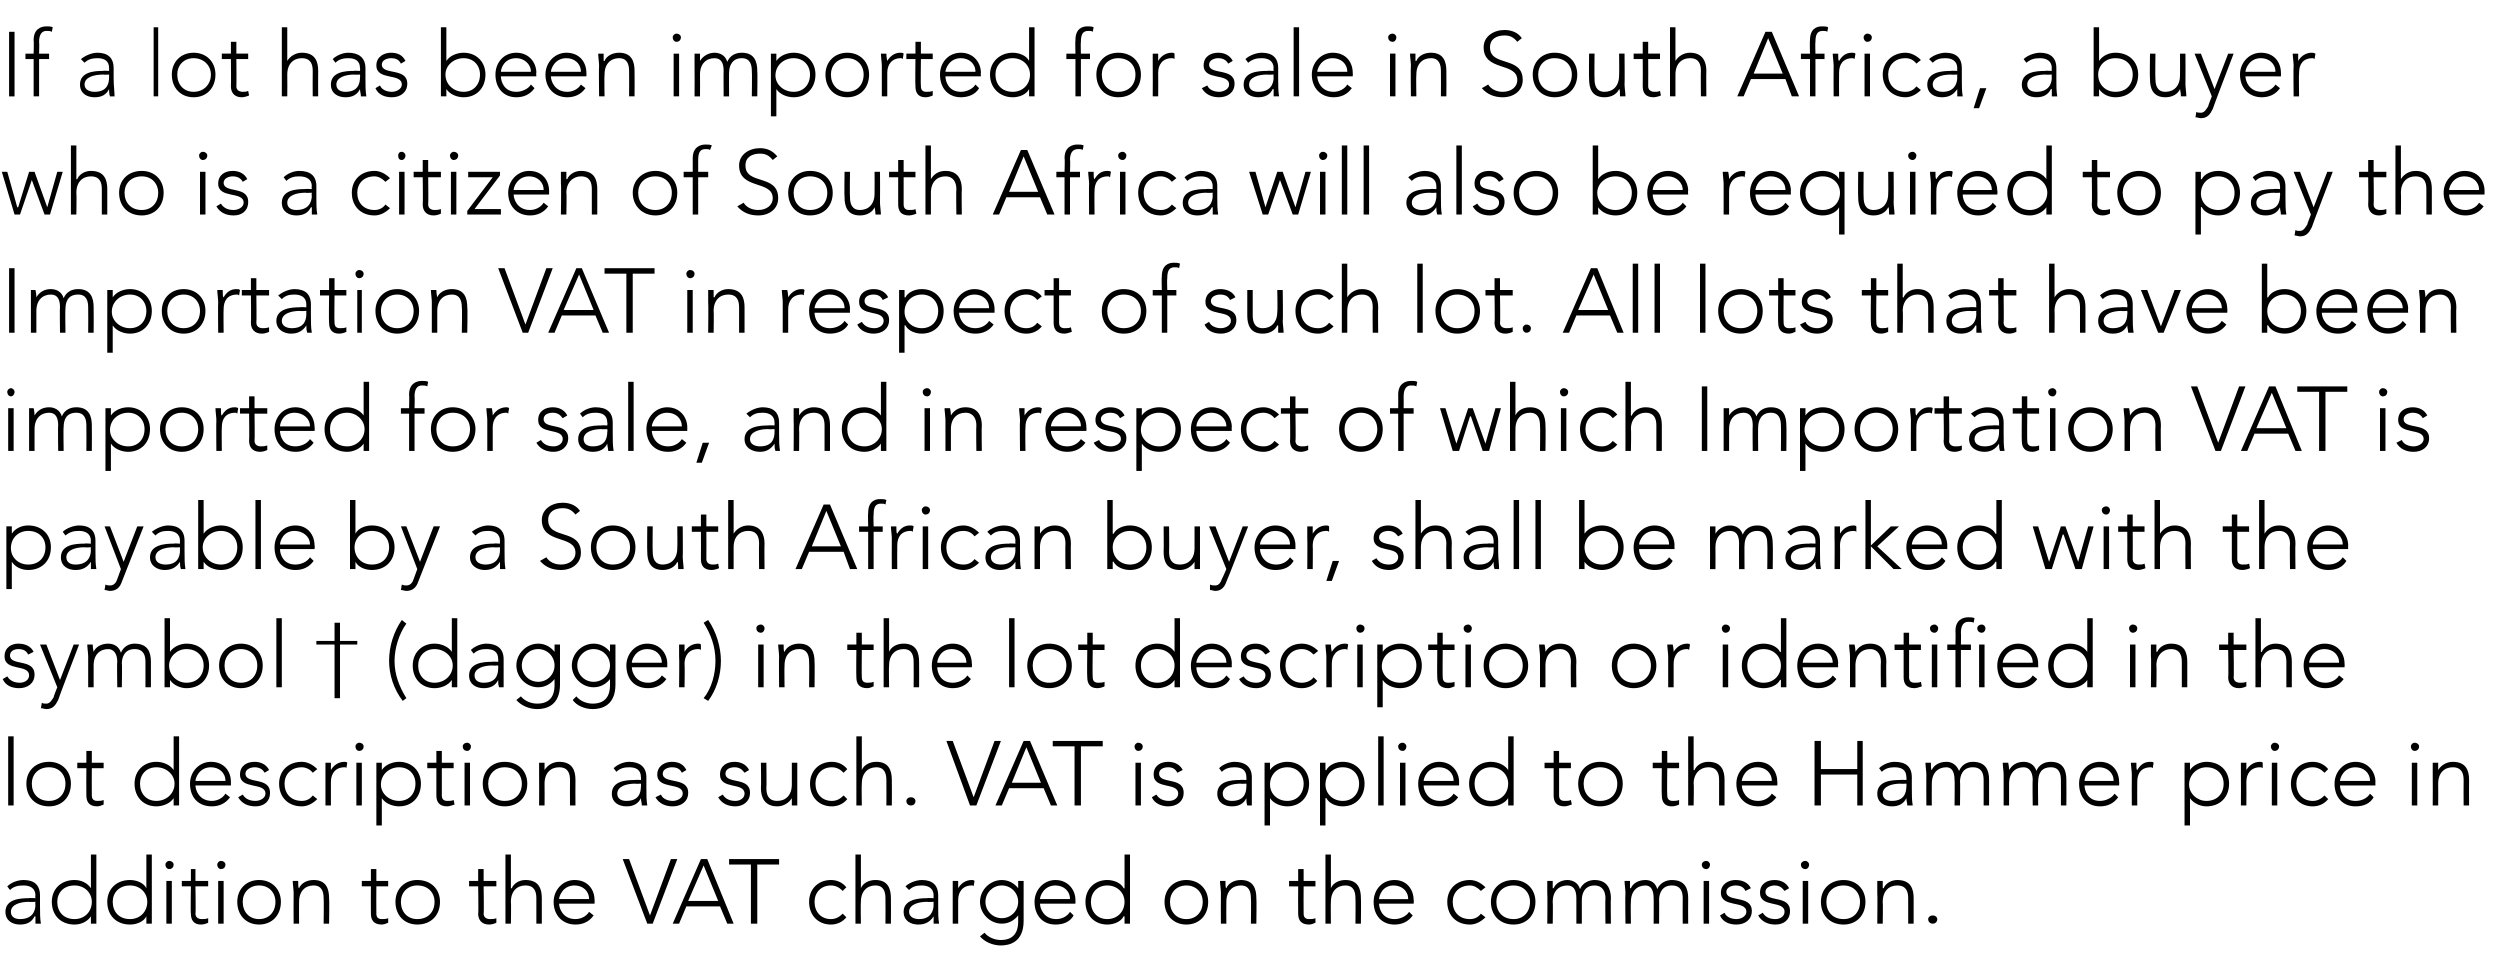
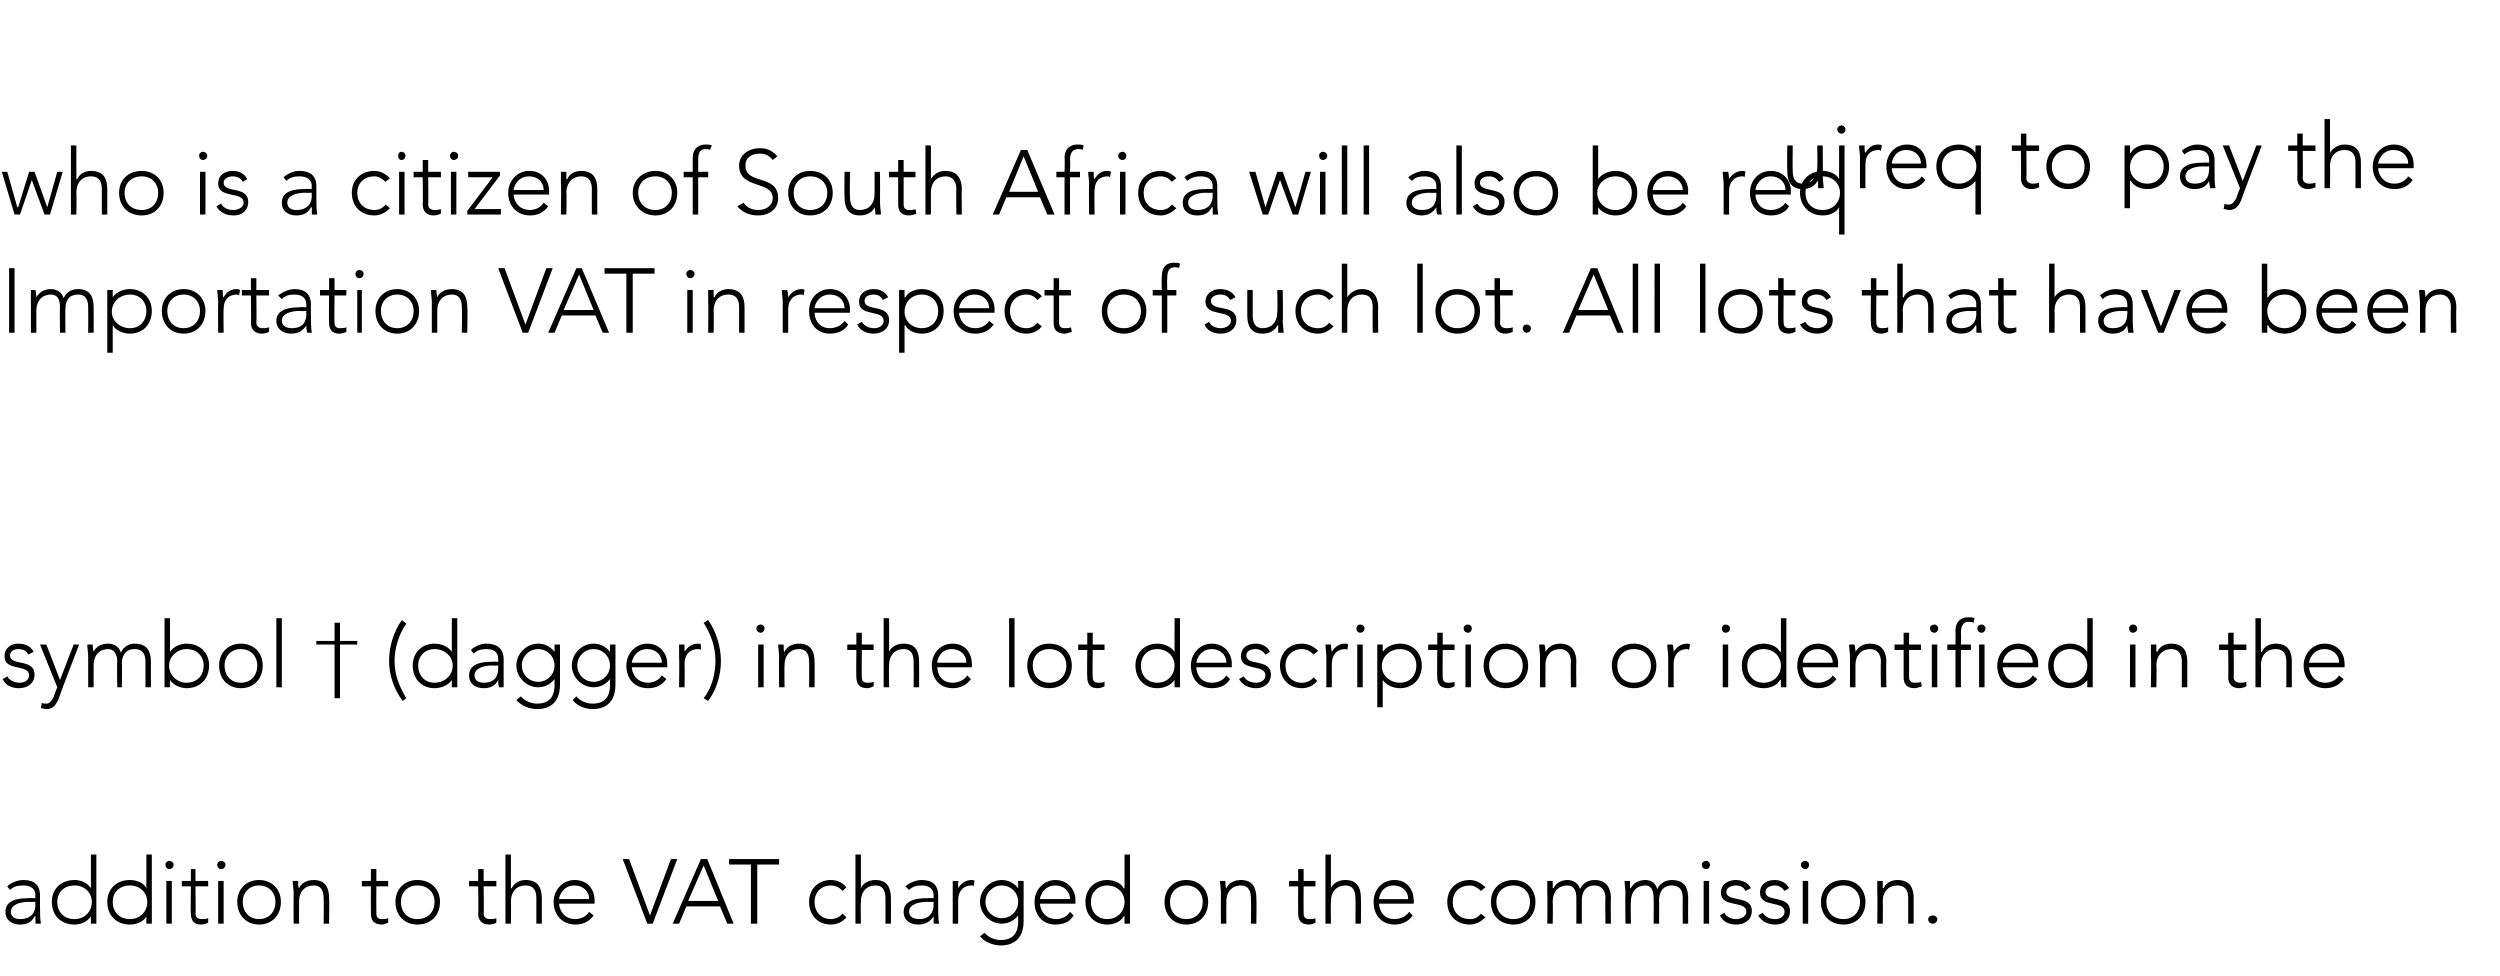
<svg xmlns="http://www.w3.org/2000/svg" version="1.1" width="275px" height="107.4px" viewBox="0 -3 275 107.4" style="top:-3px">
  <desc>If a lot has been imported for sale in South Africa, a buyer who is a citizen of South Africa will also be required t...</desc>
  <defs />
  <g id="Polygon28184">
    <path d="m4.4 96.6c0 .9 0 1.4.1 2h-.6v-.8h-.1c-.3.6-.8.9-1.6.9c-.8 0-1.6-.4-1.6-1.4c0-1.4 1.6-1.5 2.6-1.5c-.05-.04.7 0 .7 0c0 0-.05-.32 0-.3c0-.8-.6-1.1-1.3-1.1c-.6 0-1.1.1-1.5.5l-.3-.4c.4-.4 1.1-.7 1.8-.7c1.1 0 1.8.5 1.8 1.7v1.1zm-1.2-.4c-1 0-2 .3-2 1.1c0 .6.5.8 1 .8c1.3 0 1.7-.8 1.7-1.6c-.05.05 0-.3 0-.3c0 0-.71.04-.7 0zm6.8 1.6s.01-.05 0 0c-.4.6-1.1.9-1.8.9c-1.5 0-2.5-1-2.5-2.5c0-1.4 1-2.4 2.5-2.4c.7 0 1.4.3 1.8.9c.01.05 0 0 0 0V91h.6v7.6h-.6v-.8zm-1.8-3.4c-1.2 0-1.9.8-1.9 1.8c0 1.1.7 1.9 1.9 1.9c1.1 0 1.9-.8 1.9-1.9c0-1-.8-1.8-1.9-1.8zm7.9 3.4s.02-.05 0 0c-.3.6-1.1.9-1.8.9c-1.5 0-2.5-1-2.5-2.5c0-1.4 1-2.4 2.5-2.4c.7 0 1.5.3 1.8.9c.02.05 0 0 0 0V91h.6v7.6h-.6v-.8zm-1.8-3.4c-1.2 0-1.9.8-1.9 1.8c0 1.1.7 1.9 1.9 1.9c1.1 0 1.9-.8 1.9-1.9c0-1-.8-1.8-1.9-1.8zm4-.5h.6v4.7h-.6v-4.7zm.3-2.2c.3 0 .5.2.5.4c0 .3-.2.5-.5.5c-.2 0-.4-.2-.4-.5c0-.2.2-.4.4-.4zm4.3 2.8h-1.4s.05 2.99 0 3c0 .4.3.6.7.6c.2 0 .5 0 .7-.1v.5c-.2.1-.5.2-.8.2c-.8 0-1.1-.5-1.1-1.2c-.05-.01 0-3 0-3h-1v-.6h1v-1.3h.5v1.3h1.4v.6zm1.1-.6h.6v4.7h-.6v-4.7zm.3-2.2c.3 0 .5.2.5.4c0 .3-.2.5-.5.5c-.2 0-.4-.2-.4-.5c0-.2.2-.4.4-.4zm4.2 2.1c1.4 0 2.4 1 2.4 2.4c0 1.5-1 2.5-2.4 2.5c-1.4 0-2.4-1-2.4-2.5c0-1.4 1-2.4 2.4-2.4zm0 4.3c1.1 0 1.8-.8 1.8-1.9c0-1-.7-1.8-1.8-1.8c-1.1 0-1.8.8-1.8 1.8c0 1.1.7 1.9 1.8 1.9zm3.8-2.9c0-.3-.1-1-.1-1.3h.6c0 .4 0 .8.1.8c.2-.5.8-.9 1.6-.9c1.4 0 1.7 1 1.7 2c.04.01 0 2.8 0 2.8h-.6s.04-2.76 0-2.8c0-.7-.2-1.4-1.1-1.4c-.9 0-1.6.6-1.6 1.8c-.02.05 0 2.4 0 2.4h-.6s-.02-3.36 0-3.4zm10.4-.7h-1.3s-.02 2.99 0 3c0 .4.2.6.6.6c.2 0 .5 0 .7-.1v.5c-.2.1-.5.2-.7.2c-.9 0-1.2-.5-1.2-1.2c-.02-.01 0-3 0-3h-1v-.6h1v-1.3h.6v1.3h1.3v.6zm3.2-.7c1.5 0 2.5 1 2.5 2.4c0 1.5-1 2.5-2.5 2.5c-1.4 0-2.4-1-2.4-2.5c0-1.4 1-2.4 2.4-2.4zm0 4.3c1.2 0 1.9-.8 1.9-1.9c0-1-.7-1.8-1.9-1.8c-1.1 0-1.8.8-1.8 1.8c0 1.1.7 1.9 1.8 1.9zm8.7-3.6h-1.4s.05 2.99 0 3c0 .4.3.6.7.6c.2 0 .5 0 .7-.1v.5c-.2.1-.5.2-.8.2c-.8 0-1.2-.5-1.2-1.2c.05-.01 0-3 0-3h-1v-.6h1v-1.3h.6v1.3h1.4v.6zm1-3.5h.6v3.7s.06.05.1 0c.2-.5.8-.9 1.5-.9c1.5 0 1.8 1 1.8 2v2.8h-.6v-2.8c0-.7-.2-1.4-1.2-1.4c-.9 0-1.6.6-1.6 1.8c.04.05 0 2.4 0 2.4h-.6V91zm9.7 6.7c-.5.7-1.2 1-2 1c-1.4 0-2.4-1-2.4-2.5c0-1.3 1-2.4 2.3-2.4c1.5 0 2.2 1.1 2.2 2.2c.02-.02 0 .4 0 .4h-3.9c0 .5.4 1.7 1.8 1.7c.6 0 1.2-.3 1.5-.8l.5.4zm-.5-1.8c0-.9-.7-1.5-1.6-1.5c-1.3 0-1.7 1.2-1.7 1.5h3.3zm3.7-4.4h.7l2.3 6.2l2.3-6.2h.7l-2.7 7.1h-.6l-2.7-7.1zm8.6 0h.7l2.9 7.1h-.7l-.8-1.9h-3.7l-.8 1.9h-.7l3.1-7.1zm.3.7l-1.7 3.9h3.3l-1.6-3.9zm5.2-.1h-2.4v-.6h5.5v.6h-2.4v6.5h-.7v-6.5zm10.5 5.8c-.4.5-1 .8-1.7.8c-1.4 0-2.4-1-2.4-2.5c0-1.4 1-2.4 2.4-2.4c.7 0 1.3.3 1.7.8l-.4.4c-.4-.4-.8-.6-1.3-.6c-1.1 0-1.8.8-1.8 1.8c0 1.1.7 1.9 1.8 1.9c.5 0 .9-.2 1.3-.6l.4.4zm1-6.9h.6v3.7s-.02.05 0 0c.2-.5.8-.9 1.6-.9c1.4 0 1.7 1 1.7 2c.02.01 0 2.8 0 2.8h-.6s.02-2.76 0-2.8c0-.7-.2-1.4-1.1-1.4c-.9 0-1.6.6-1.6 1.8c-.04.05 0 2.4 0 2.4h-.6V91zm9.1 5.6c0 .9 0 1.4.1 2h-.6v-.8c-.4.6-.9.9-1.7.9c-.8 0-1.6-.4-1.6-1.4c0-1.4 1.7-1.5 2.6-1.5c-.03-.04.7 0 .7 0c0 0-.03-.32 0-.3c0-.8-.6-1.1-1.3-1.1c-.6 0-1 .1-1.4.5l-.4-.4c.4-.4 1.2-.7 1.8-.7c1.1 0 1.8.5 1.8 1.7v1.1zm-1.2-.4c-1 0-2 .3-2 1.1c0 .6.6.8 1.1.8c1.2 0 1.6-.8 1.6-1.6c-.03.05 0-.3 0-.3c0 0-.69.04-.7 0zm2.8-1v-1.3h.6v.8c.3-.5.8-.9 1.5-.9c.1 0 .2 0 .3.1l-.1.6c0-.1-.1-.1-.2-.1c-1 0-1.5.7-1.5 1.6v2.6h-.6s.01-3.36 0-3.4zm7.8 3.1c0 2.3-1.5 2.7-2.5 2.7c-.9 0-1.8-.4-2.3-1l.5-.4c.4.5 1.1.8 1.8.8c1.9 0 1.9-1.6 1.9-2.1v-.6s-.02-.04 0 0c-.4.5-1 .9-1.8.9c-1.3 0-2.4-1.1-2.4-2.4c0-1.3 1.1-2.4 2.4-2.4c.8 0 1.4.4 1.8.9c-.02.02 0 0 0 0v-.8h.6v4.4zm-2.4-3.9c-1 0-1.8.8-1.8 1.8c0 1 .8 1.8 1.8 1.8c1 0 1.8-.8 1.8-1.8c0-1-.8-1.8-1.8-1.8zm7.9 3.3c-.4.7-1.1 1-2 1c-1.4 0-2.3-1-2.3-2.5c0-1.3 1-2.4 2.3-2.4c1.4 0 2.2 1.1 2.2 2.2v.4h-3.9c0 .5.4 1.7 1.8 1.7c.6 0 1.2-.3 1.5-.8l.4.4zm-.4-1.8c0-.9-.7-1.5-1.6-1.5c-1.3 0-1.7 1.2-1.7 1.5h3.3zm6 1.9s-.05-.05-.1 0c-.3.6-1.1.9-1.8.9c-1.4 0-2.4-1-2.4-2.5c0-1.4 1-2.4 2.4-2.4c.7 0 1.5.3 1.8.9c.05.05.1 0 .1 0V91h.6v7.6h-.6v-.8zm-1.9-3.4c-1.1 0-1.8.8-1.8 1.8c0 1.1.7 1.9 1.8 1.9c1.1 0 1.9-.8 1.9-1.9c0-1-.8-1.8-1.9-1.8zm8.7-.6c1.4 0 2.4 1 2.4 2.4c0 1.5-1 2.5-2.4 2.5c-1.4 0-2.4-1-2.4-2.5c0-1.4 1-2.4 2.4-2.4zm0 4.3c1.1 0 1.8-.8 1.8-1.9c0-1-.7-1.8-1.8-1.8c-1.1 0-1.8.8-1.8 1.8c0 1.1.7 1.9 1.8 1.9zm3.8-2.9c0-.3-.1-1-.1-1.3h.6c0 .4 0 .8.1.8c.2-.5.8-.9 1.6-.9c1.4 0 1.7 1 1.7 2c.04.01 0 2.8 0 2.8h-.6s.04-2.76 0-2.8c0-.7-.2-1.4-1.1-1.4c-.9 0-1.6.6-1.6 1.8c-.02.05 0 2.4 0 2.4h-.6s-.02-3.36 0-3.4zm10.4-.7h-1.3s-.02 2.99 0 3c0 .4.2.6.6.6c.2 0 .5 0 .7-.1v.5c-.2.1-.5.2-.7.2c-.9 0-1.2-.5-1.2-1.2c-.02-.01 0-3 0-3h-1v-.6h1v-1.3h.6v1.3h1.3v.6zm1.1-3.5h.6v3.7s-.01.05 0 0c.2-.5.8-.9 1.6-.9c1.4 0 1.7 1 1.7 2c.03.01 0 2.8 0 2.8h-.6s.03-2.76 0-2.8c0-.7-.2-1.4-1.1-1.4c-.9 0-1.6.6-1.6 1.8c-.03.05 0 2.4 0 2.4h-.6V91zm9.6 6.7c-.5.7-1.2 1-2 1c-1.4 0-2.3-1-2.3-2.5c0-1.3.9-2.4 2.3-2.4c1.4 0 2.1 1.1 2.1 2.2c.05-.02 0 .4 0 .4h-3.8c0 .5.3 1.7 1.7 1.7c.6 0 1.3-.3 1.6-.8l.4.4zm-.5-1.8c0-.9-.7-1.5-1.6-1.5c-1.3 0-1.6 1.2-1.6 1.5h3.2zm8.5 2c-.5.5-1.1.8-1.7.8c-1.5 0-2.5-1-2.5-2.5c0-1.4 1-2.4 2.5-2.4c.6 0 1.2.3 1.7.8l-.5.4c-.4-.4-.8-.6-1.2-.6c-1.2 0-1.9.8-1.9 1.8c0 1.1.7 1.9 1.9 1.9c.5 0 .9-.2 1.2-.6l.5.4zm3.1-4.1c1.4 0 2.4 1 2.4 2.4c0 1.5-1 2.5-2.4 2.5c-1.5 0-2.5-1-2.5-2.5c0-1.4 1-2.4 2.5-2.4zm0 4.3c1.1 0 1.8-.8 1.8-1.9c0-1-.7-1.8-1.8-1.8c-1.2 0-1.9.8-1.9 1.8c0 1.1.7 1.9 1.9 1.9zm3.7-2.9v-1.3h.6v.8h.1c.2-.5.8-.9 1.5-.9c.6 0 1.2.3 1.4 1c.3-.7 1-1 1.6-1c1.4 0 1.8 1 1.8 2c-.04.01 0 2.8 0 2.8h-.6s-.04-2.76 0-2.8c0-.7-.3-1.4-1.2-1.4c-1.1 0-1.4.9-1.4 1.6v2.6h-.6v-2.8c0-.9-.3-1.4-1-1.4c-.9 0-1.6.6-1.6 1.8c.04.05 0 2.4 0 2.4h-.6s.04-3.36 0-3.4zm8.6 0c0-.3-.1-1-.1-1.3h.6v.8h.1c.2-.5.8-.9 1.6-.9c.6 0 1.1.3 1.3 1c.3-.7 1-1 1.6-1c1.5 0 1.8 1 1.8 2c-.02.01 0 2.8 0 2.8h-.6s-.02-2.76 0-2.8c0-.7-.2-1.4-1.2-1.4c-1.1 0-1.4.9-1.4 1.6c.02-.04 0 2.6 0 2.6h-.6s.02-2.82 0-2.8c0-.9-.3-1.4-.9-1.4c-.9 0-1.6.6-1.6 1.8c-.04.05 0 2.4 0 2.4h-.6s-.04-3.36 0-3.4zm8.6-1.3h.6v4.7h-.6v-4.7zm.3-2.2c.2 0 .4.2.4.4c0 .3-.2.5-.4.5c-.3 0-.5-.2-.5-.5c0-.2.2-.4.5-.4zm2 5.7c.2.5.8.7 1.3.7c.5 0 1.1-.3 1.1-.8c0-1.3-2.8-.4-2.8-2.1c0-1 .9-1.4 1.6-1.4c.8 0 1.4.3 1.7.9l-.6.3c-.2-.4-.5-.6-1.1-.6c-.4 0-1 .2-1 .7c0 1.2 2.8.3 2.8 2.1c0 1-.8 1.5-1.7 1.5c-.8 0-1.5-.3-1.8-1l.5-.3zm4.2 0c.3.5.8.7 1.4.7c.5 0 1-.3 1-.8c0-1.3-2.7-.4-2.7-2.1c0-1 .8-1.4 1.6-1.4c.7 0 1.3.3 1.6.9l-.5.3c-.3-.4-.6-.6-1.1-.6c-.4 0-1 .2-1 .7c0 1.2 2.7.3 2.7 2.1c0 1-.7 1.5-1.6 1.5c-.8 0-1.5-.3-1.9-1l.5-.3zm4.4-3.5h.6v4.7h-.6v-4.7zm.3-2.2c.2 0 .4.2.4.4c0 .3-.2.5-.4.5c-.3 0-.5-.2-.5-.5c0-.2.2-.4.5-.4zm4.2 2.1c1.4 0 2.4 1 2.4 2.4c0 1.5-1 2.5-2.4 2.5c-1.5 0-2.5-1-2.5-2.5c0-1.4 1-2.4 2.5-2.4zm0 4.3c1.1 0 1.8-.8 1.8-1.9c0-1-.7-1.8-1.8-1.8c-1.2 0-1.9.8-1.9 1.8c0 1.1.7 1.9 1.9 1.9zm3.7-2.9v-1.3h.6v.8h.1c.2-.5.8-.9 1.5-.9c1.5 0 1.8 1 1.8 2v2.8h-.6v-2.8c0-.7-.2-1.4-1.2-1.4c-.9 0-1.6.6-1.6 1.8c.04.05 0 2.4 0 2.4h-.6s.04-3.36 0-3.4zm6.1 2.5c.3 0 .5.2.5.4c0 .3-.2.5-.5.5c-.3 0-.5-.2-.5-.5c0-.2.2-.4.5-.4z" stroke="none" fill="#000" />
  </g>
  <g id="Polygon28183">
-     <path d="m.9 78h.6v7.6h-.6V78zm4.5 2.8c1.4 0 2.4 1 2.4 2.4c0 1.5-1 2.5-2.4 2.5c-1.5 0-2.5-1-2.5-2.5c0-1.4 1-2.4 2.5-2.4zm0 4.3c1.1 0 1.8-.8 1.8-1.9c0-1-.7-1.8-1.8-1.8c-1.2 0-1.9.8-1.9 1.8c0 1.1.7 1.9 1.9 1.9zm6-3.6h-1.3s-.02 2.99 0 3c0 .4.2.6.6.6c.2 0 .5 0 .7-.1v.5c-.2.1-.5.2-.7.2c-.9 0-1.2-.5-1.2-1.2c-.02-.01 0-3 0-3h-1v-.6h1v-1.3h.6v1.3h1.3v.6zm7.7 3.3s-.01-.05 0 0c-.4.6-1.2.9-1.9.9c-1.4 0-2.4-1-2.4-2.5c0-1.4 1-2.4 2.4-2.4c.7 0 1.5.3 1.9.9c-.01.05 0 0 0 0V78h.6v7.6h-.6v-.8zm-1.9-3.4c-1.1 0-1.8.8-1.8 1.8c0 1.1.7 1.9 1.8 1.9c1.1 0 2-.8 2-1.9c0-1-.9-1.8-2-1.8zm8.1 3.3c-.5.7-1.2 1-2 1c-1.5 0-2.4-1-2.4-2.5c0-1.3 1-2.4 2.3-2.4c1.5 0 2.2 1.1 2.2 2.2v.4h-3.9c0 .5.4 1.7 1.8 1.7c.6 0 1.2-.3 1.5-.8l.5.4zm-.5-1.8c0-.9-.7-1.5-1.6-1.5c-1.3 0-1.7 1.2-1.7 1.5h3.3zm1.9 1.5c.3.5.8.7 1.4.7c.5 0 1.1-.3 1.1-.8c0-1.3-2.8-.4-2.8-2.1c0-1 .8-1.4 1.6-1.4c.7 0 1.3.3 1.6.9l-.5.3c-.2-.4-.6-.6-1.1-.6c-.4 0-1 .2-1 .7c0 1.2 2.7.3 2.7 2.1c0 1-.7 1.5-1.6 1.5c-.8 0-1.5-.3-1.9-1l.5-.3zm8.2.5c-.5.5-1.1.8-1.7.8c-1.5 0-2.5-1-2.5-2.5c0-1.4 1-2.4 2.5-2.4c.6 0 1.2.3 1.7.8l-.5.4c-.3-.4-.8-.6-1.2-.6c-1.2 0-1.9.8-1.9 1.8c0 1.1.7 1.9 1.9 1.9c.5 0 .9-.2 1.2-.6l.5.4zm.9-2.7v-1.3h.6v.8c.3-.5.8-.9 1.5-.9c.1 0 .2 0 .3.1l-.1.6c0-.1-.1-.1-.2-.1c-1 0-1.5.7-1.5 1.6v2.6h-.6s.01-3.36 0-3.4zm3.4-1.3h.6v4.7h-.6v-4.7zm.3-2.2c.3 0 .5.2.5.4c0 .3-.2.5-.5.5c-.2 0-.4-.2-.4-.5c0-.2.2-.4.4-.4zm1.9 2.2h.6v.8s.03.05 0 0c.4-.6 1.2-.9 1.9-.9c1.4 0 2.4 1 2.4 2.4c0 1.5-1 2.5-2.4 2.5c-.7 0-1.5-.3-1.9-.9c.03-.05 0 0 0 0v3h-.6v-6.9zm2.5 4.2c1.1 0 1.8-.8 1.8-1.9c0-1-.7-1.8-1.8-1.8c-1.1 0-2 .8-2 1.9c0 1 .9 1.8 2 1.8zm6-3.6h-1.3v3c0 .4.2.6.6.6c.3 0 .5 0 .7-.1l.1.5c-.3.1-.6.2-.8.2c-.9 0-1.2-.5-1.2-1.2v-3h-1v-.6h1v-1.3h.6v1.3h1.3v.6zm1.2-.6h.6v4.7h-.6v-4.7zm.3-2.2c.2 0 .4.2.4.4c0 .3-.2.5-.4.5c-.3 0-.5-.2-.5-.5c0-.2.2-.4.5-.4zm4.1 2.1c1.5 0 2.5 1 2.5 2.4c0 1.5-1 2.5-2.5 2.5c-1.4 0-2.4-1-2.4-2.5c0-1.4 1-2.4 2.4-2.4zm0 4.3c1.2 0 1.9-.8 1.9-1.9c0-1-.7-1.8-1.9-1.8c-1.1 0-1.8.8-1.8 1.8c0 1.1.7 1.9 1.8 1.9zm3.8-2.9v-1.3h.6v.8c.3-.5.9-.9 1.6-.9c1.5 0 1.8 1 1.8 2c-.02.01 0 2.8 0 2.8h-.6s-.02-2.76 0-2.8c0-.7-.2-1.4-1.2-1.4c-.9 0-1.6.6-1.6 1.8c.02.05 0 2.4 0 2.4h-.6s.02-3.36 0-3.4zm11.8 1.4c0 .9 0 1.4.1 2h-.6c0-.3-.1-.5-.1-.8c-.3.6-.8.9-1.6.9c-.8 0-1.6-.4-1.6-1.4c0-1.4 1.6-1.5 2.5-1.5c.03-.04.7 0 .7 0c0 0 .03-.32 0-.3c0-.8-.5-1.1-1.3-1.1c-.5 0-1 .1-1.4.5l-.3-.4c.4-.4 1.1-.7 1.7-.7c1.1 0 1.9.5 1.9 1.7v1.1zm-1.2-.4c-1 0-2 .3-2 1.1c0 .6.5.8 1 .8c1.3 0 1.6-.8 1.6-1.6c.03.05 0-.3 0-.3c0 0-.63.04-.6 0zm2.8 1.2c.2.5.8.7 1.3.7c.5 0 1.1-.3 1.1-.8c0-1.3-2.8-.4-2.8-2.1c0-1 .9-1.4 1.6-1.4c.8 0 1.3.3 1.6.9l-.5.3c-.2-.4-.5-.6-1.1-.6c-.4 0-1 .2-1 .7c0 1.2 2.8.3 2.8 2.1c0 1-.8 1.5-1.7 1.5c-.8 0-1.5-.3-1.9-1l.6-.3zm6.8 0c.3.5.8.7 1.4.7c.5 0 1-.3 1-.8c0-1.3-2.7-.4-2.7-2.1c0-1 .8-1.4 1.6-1.4c.7 0 1.3.3 1.6.9l-.5.3c-.3-.4-.6-.6-1.1-.6c-.5 0-1 .2-1 .7c0 1.2 2.7.3 2.7 2.1c0 1-.8 1.5-1.6 1.5c-.8 0-1.5-.3-1.9-1l.5-.3zm8.2-.1v1.3h-.6v-.8c-.3.5-.9.9-1.6.9c-1.4 0-1.8-1-1.8-2c.04-.01 0-2.8 0-2.8h.6s.04 2.76 0 2.8c0 .7.2 1.4 1.2 1.4c.9 0 1.6-.6 1.6-1.8v-2.4h.6v3.4zm5.5.6c-.4.5-1 .8-1.7.8c-1.4 0-2.4-1-2.4-2.5c0-1.4 1-2.4 2.4-2.4c.7 0 1.3.3 1.7.8l-.4.4c-.4-.4-.8-.6-1.3-.6c-1.1 0-1.8.8-1.8 1.8c0 1.1.7 1.9 1.8 1.9c.5 0 .9-.2 1.3-.6l.4.4zm1-6.9h.6v3.7s-.02.05 0 0c.2-.5.8-.9 1.6-.9c1.4 0 1.7 1 1.7 2c.02.01 0 2.8 0 2.8h-.6s.02-2.76 0-2.8c0-.7-.2-1.4-1.1-1.4c-.9 0-1.6.6-1.6 1.8c-.04.05 0 2.4 0 2.4h-.6V78zm6 6.7c.3 0 .5.2.5.4c0 .3-.2.5-.5.5c-.3 0-.5-.2-.5-.5c0-.2.2-.4.5-.4zm3.9-6.2h.7l2.3 6.2l2.3-6.2h.7l-2.7 7.1h-.7l-2.6-7.1zm8.5 0h.7l3 7.1h-.7l-.8-1.9H111l-.8 1.9h-.7l3.1-7.1zm.3.7l-1.6 3.9h3.2l-1.6-3.9zm5.3-.1h-2.4v-.6h5.5v.6h-2.4v6.5h-.7v-6.5zm6.7 1.8h.6v4.7h-.6v-4.7zm.3-2.2c.3 0 .5.2.5.4c0 .3-.2.5-.5.5c-.2 0-.4-.2-.4-.5c0-.2.2-.4.4-.4zm2 5.7c.3.5.8.7 1.4.7c.5 0 1-.3 1-.8c0-1.3-2.7-.4-2.7-2.1c0-1 .8-1.4 1.6-1.4c.7 0 1.3.3 1.6.9l-.6.3c-.2-.4-.5-.6-1-.6c-.5 0-1 .2-1 .7c0 1.2 2.7.3 2.7 2.1c0 1-.8 1.5-1.7 1.5c-.7 0-1.5-.3-1.8-1l.5-.3zm10.5-.8v2h-.5c-.1-.3-.1-.5-.1-.8c-.3.6-.8.9-1.6.9c-.8 0-1.6-.4-1.6-1.4c0-1.4 1.6-1.5 2.5-1.5c.02-.04.7 0 .7 0c0 0 .02-.32 0-.3c0-.8-.5-1.1-1.3-1.1c-.5 0-1 .1-1.4.5l-.3-.4c.4-.4 1.1-.7 1.7-.7c1.1 0 1.9.5 1.9 1.7v1.1zm-1.2-.4c-1 0-2 .3-2 1.1c0 .6.5.8 1 .8c1.3 0 1.6-.8 1.6-1.6c.02.05 0-.3 0-.3c0 0-.64.04-.6 0zm2.6-2.3h.6v.8s.05.05 0 0c.4-.6 1.2-.9 1.9-.9c1.4 0 2.4 1 2.4 2.4c0 1.5-1 2.5-2.4 2.5c-.7 0-1.5-.3-1.9-.9c.05-.05 0 0 0 0v3h-.6v-6.9zm2.5 4.2c1.1 0 1.8-.8 1.8-1.9c0-1-.7-1.8-1.8-1.8c-1.1 0-1.9.8-1.9 1.9c0 1 .8 1.8 1.9 1.8zm3.6-4.2h.6v.8s.06.05.1 0c.3-.6 1.1-.9 1.8-.9c1.4 0 2.4 1 2.4 2.4c0 1.5-1 2.5-2.4 2.5c-.7 0-1.5-.3-1.8-.9c-.04-.05-.1 0-.1 0v3h-.6v-6.9zm2.5 4.2c1.1 0 1.8-.8 1.8-1.9c0-1-.7-1.8-1.8-1.8c-1.1 0-1.9.8-1.9 1.9c0 1 .8 1.8 1.9 1.8zm3.9-7.1h.6v7.6h-.6V78zm2.4 2.9h.6v4.7h-.6v-4.7zm.3-2.2c.2 0 .4.2.4.4c0 .3-.2.5-.4.5c-.3 0-.5-.2-.5-.5c0-.2.2-.4.5-.4zm6.1 6c-.5.7-1.2 1-2 1c-1.5 0-2.4-1-2.4-2.5c0-1.3 1-2.4 2.3-2.4c1.4 0 2.2 1.1 2.2 2.2v.4h-3.9c0 .5.4 1.7 1.8 1.7c.6 0 1.2-.3 1.5-.8l.5.4zm-.5-1.8c0-.9-.7-1.5-1.6-1.5c-1.3 0-1.7 1.2-1.7 1.5h3.3zm6 1.9s-.04-.05 0 0c-.4.6-1.2.9-1.9.9c-1.4 0-2.4-1-2.4-2.5c0-1.4 1-2.4 2.4-2.4c.7 0 1.5.3 1.9.9c-.04.05 0 0 0 0V78h.6v7.6h-.6v-.8zm-1.9-3.4c-1.1 0-1.8.8-1.8 1.8c0 1.1.7 1.9 1.8 1.9c1.1 0 1.9-.8 1.9-1.9c0-1-.8-1.8-1.9-1.8zm8.8.1h-1.3v3c0 .4.2.6.6.6c.3 0 .5 0 .7-.1l.1.5c-.3.1-.6.2-.8.2c-.9 0-1.2-.5-1.2-1.2v-3h-1v-.6h1v-1.3h.6v1.3h1.3v.6zm3.2-.7c1.5 0 2.5 1 2.5 2.4c0 1.5-1 2.5-2.5 2.5c-1.4 0-2.4-1-2.4-2.5c0-1.4 1-2.4 2.4-2.4zm0 4.3c1.2 0 1.9-.8 1.9-1.9c0-1-.7-1.8-1.9-1.8c-1.1 0-1.8.8-1.8 1.8c0 1.1.7 1.9 1.8 1.9zm8.7-3.6h-1.3s-.04 2.99 0 3c0 .4.2.6.6.6c.2 0 .5 0 .7-.1v.5c-.2.1-.5.2-.8.2c-.8 0-1.1-.5-1.1-1.2c-.04-.01 0-3 0-3h-1v-.6h1v-1.3h.6v1.3h1.3v.6zm1-3.5h.6v3.7s.07.05.1 0c.2-.5.8-.9 1.5-.9c1.5 0 1.8 1 1.8 2v2.8h-.6v-2.8c0-.7-.2-1.4-1.2-1.4c-.8 0-1.6.6-1.6 1.8c.05.05 0 2.4 0 2.4h-.6V78zm9.7 6.7c-.5.7-1.2 1-2 1c-1.4 0-2.4-1-2.4-2.5c0-1.3 1-2.4 2.4-2.4c1.4 0 2.1 1.1 2.1 2.2c.03-.02 0 .4 0 .4h-3.9c0 .5.4 1.7 1.8 1.7c.6 0 1.2-.3 1.5-.8l.5.4zm-.5-1.8c0-.9-.7-1.5-1.6-1.5c-1.3 0-1.7 1.2-1.7 1.5h3.3zm4.7-4.4h.7v3.1h4v-3.1h.6v7.1h-.6v-3.4h-4v3.4h-.7v-7.1zm10.7 5.1c0 .9 0 1.4.1 2h-.6c0-.3-.1-.5-.1-.8c-.3.6-.8.9-1.6.9c-.8 0-1.6-.4-1.6-1.4c0-1.4 1.6-1.5 2.5-1.5c.04-.04.7 0 .7 0c0 0 .04-.32 0-.3c0-.8-.5-1.1-1.3-1.1c-.5 0-1 .1-1.4.5l-.3-.4c.4-.4 1.1-.7 1.7-.7c1.2 0 1.9.5 1.9 1.7v1.1zm-1.2-.4c-1 0-2 .3-2 1.1c0 .6.5.8 1 .8c1.3 0 1.6-.8 1.6-1.6c.04.05 0-.3 0-.3c0 0-.62.04-.6 0zm2.8-1c0-.3-.1-1-.1-1.3h.6c0 .4 0 .8.1.8c.2-.5.8-.9 1.6-.9c.6 0 1.1.3 1.4 1c.3-.7.9-1 1.5-1c1.5 0 1.8 1 1.8 2v2.8h-.6v-2.8c0-.7-.2-1.4-1.2-1.4c-1.1 0-1.4.9-1.4 1.6c.04-.04 0 2.6 0 2.6h-.6s.04-2.82 0-2.8c0-.9-.3-1.4-.9-1.4c-.9 0-1.6.6-1.6 1.8c-.02.05 0 2.4 0 2.4h-.6s-.02-3.36 0-3.4zm8.5 0c0-.3-.1-1-.1-1.3h.6c.1.4.1.8.1.8c.3-.5.8-.9 1.6-.9c.6 0 1.2.3 1.4 1c.3-.7.9-1 1.6-1c1.4 0 1.7 1 1.7 2c.02.01 0 2.8 0 2.8h-.6s.02-2.76 0-2.8c0-.7-.2-1.4-1.1-1.4c-1.2 0-1.4.9-1.4 1.6c-.04-.04 0 2.6 0 2.6h-.6s-.04-2.82 0-2.8c0-.9-.4-1.4-1-1.4c-.9 0-1.6.6-1.6 1.8v2.4h-.6v-3.4zm12.6 2.5c-.5.7-1.2 1-2 1c-1.4 0-2.3-1-2.3-2.5c0-1.3.9-2.4 2.3-2.4c1.4 0 2.1 1.1 2.1 2.2c.04-.02 0 .4 0 .4h-3.8c0 .5.3 1.7 1.7 1.7c.6 0 1.3-.3 1.6-.8l.4.4zm-.5-1.8c0-.9-.7-1.5-1.6-1.5c-1.3 0-1.6 1.2-1.6 1.5h3.2zm2-.7c0-.3-.1-1-.1-1.3h.6c0 .4 0 .8.1.8c.3-.5.7-.9 1.4-.9c.2 0 .3 0 .4.1l-.1.6c-.1-.1-.2-.1-.2-.1c-1.1 0-1.5.7-1.5 1.6c-.02.04 0 2.6 0 2.6h-.6s-.02-3.36 0-3.4zm5.8-1.3h.6v.8s0 .05 0 0c.4-.6 1.2-.9 1.8-.9c1.5 0 2.5 1 2.5 2.4c0 1.5-1 2.5-2.5 2.5c-.6 0-1.4-.3-1.8-.9c0-.05 0 0 0 0v3h-.6v-6.9zm2.4 4.2c1.2 0 1.9-.8 1.9-1.9c0-1-.7-1.8-1.9-1.8c-1 0-1.9.8-1.9 1.9c0 1 .9 1.8 1.9 1.8zm3.8-2.9v-1.3h.6v.8c.3-.5.8-.9 1.5-.9c.1 0 .2 0 .3.1v.6c-.1-.1-.2-.1-.3-.1c-1 0-1.5.7-1.5 1.6c.02.04 0 2.6 0 2.6h-.6s.02-3.36 0-3.4zm3.4-1.3h.6v4.7h-.6v-4.7zm.3-2.2c.3 0 .5.2.5.4c0 .3-.2.5-.5.5c-.2 0-.4-.2-.4-.5c0-.2.2-.4.4-.4zm5.9 6.2c-.4.5-1 .8-1.7.8c-1.4 0-2.4-1-2.4-2.5c0-1.4 1-2.4 2.4-2.4c.7 0 1.3.3 1.7.8l-.4.4c-.4-.4-.8-.6-1.3-.6c-1.1 0-1.8.8-1.8 1.8c0 1.1.7 1.9 1.8 1.9c.5 0 .9-.2 1.3-.6l.4.4zm5-.2c-.4.7-1.1 1-2 1c-1.4 0-2.3-1-2.3-2.5c0-1.3 1-2.4 2.3-2.4c1.4 0 2.2 1.1 2.2 2.2c-.02-.02 0 .4 0 .4h-3.9c0 .5.3 1.7 1.7 1.7c.7 0 1.3-.3 1.6-.8l.4.4zm-.4-1.8c0-.9-.7-1.5-1.6-1.5c-1.3 0-1.7 1.2-1.7 1.5h3.3zm4.6-2h.6v4.7h-.6v-4.7zm.3-2.2c.3 0 .5.2.5.4c0 .3-.2.5-.5.5c-.2 0-.4-.2-.4-.5c0-.2.2-.4.4-.4zm2 3.5v-1.3h.6v.8c.3-.5.9-.9 1.6-.9c1.5 0 1.8 1 1.8 2c-.02.01 0 2.8 0 2.8h-.6s-.02-2.76 0-2.8c0-.7-.2-1.4-1.2-1.4c-.9 0-1.6.6-1.6 1.8c.02.05 0 2.4 0 2.4h-.6s.02-3.36 0-3.4z" stroke="none" fill="#000" />
-   </g>
+     </g>
  <g id="Polygon28182">
    <path d="m.8 71.4c.3.5.8.7 1.4.7c.5 0 1-.3 1-.8c0-1.3-2.7-.4-2.7-2.1c0-1 .8-1.4 1.5-1.4c.8 0 1.4.3 1.7.9l-.6.3c-.2-.4-.5-.6-1.1-.6c-.4 0-.9.2-.9.7c0 1.2 2.7.3 2.7 2.1c0 1-.8 1.5-1.7 1.5c-.8 0-1.5-.3-1.8-1l.5-.3zM6.4 74c-.3.6-.6 1-1.3 1c-.2 0-.4-.1-.6-.1l.1-.6c.1.1.3.1.5.1c.4 0 .6-.4.8-.7c-.03-.05.4-1.1.4-1.1l-1.9-4.7h.7l1.5 3.9l1.5-3.9h.6S6.36 73.99 6.4 74zm3.3-4.8c0-.3-.1-1-.1-1.3h.6c0 .4.1.8.1.8c.2-.5.8-.9 1.6-.9c.6 0 1.2.3 1.4 1c.3-.7.9-1 1.5-1c1.5 0 1.8 1 1.8 2v2.8h-.6v-2.8c0-.7-.2-1.4-1.2-1.4c-1.1 0-1.4.9-1.4 1.6c.05-.04 0 2.6 0 2.6h-.5s-.05-2.82 0-2.8c0-.9-.4-1.4-1-1.4c-.9 0-1.6.6-1.6 1.8v2.4h-.6s-.01-3.36 0-3.4zm8.4-4.2h.6v3.7s0 .05 0 0c.4-.6 1.2-.9 1.8-.9c1.5 0 2.5 1 2.5 2.4c0 1.5-1 2.5-2.5 2.5c-.6 0-1.4-.3-1.8-.9c0-.05 0 0 0 0v.8h-.6V65zm2.4 7.1c1.2 0 1.9-.8 1.9-1.9c0-1-.7-1.8-1.9-1.8c-1 0-1.9.8-1.9 1.8c0 1.1.9 1.9 1.9 1.9zm6-4.3c1.4 0 2.4 1 2.4 2.4c0 1.5-1 2.5-2.4 2.5c-1.4 0-2.4-1-2.4-2.5c0-1.4 1-2.4 2.4-2.4zm0 4.3c1.1 0 1.8-.8 1.8-1.9c0-1-.7-1.8-1.8-1.8c-1.1 0-1.8.8-1.8 1.8c0 1.1.7 1.9 1.8 1.9zm3.9-7.1h.6v7.6h-.6V65zm6.4 2.9h-2v-.4h2v-2h.6v2h1.9v.4h-1.9v5.9h-.6v-5.9zm7.9-2.3c-.8 1.1-1.3 2.7-1.3 4.1c0 1.5.5 2.8 1.3 4.1l-.4.3c-1-1.3-1.5-2.9-1.5-4.4c0-1.6.5-3.2 1.4-4.5l.5.4zm5 6.2s-.02-.05 0 0c-.4.6-1.2.9-1.9.9c-1.4 0-2.4-1-2.4-2.5c0-1.4 1-2.4 2.4-2.4c.7 0 1.5.3 1.9.9c-.02.05 0 0 0 0V65h.6v7.6h-.6v-.8zm-1.9-3.4c-1.1 0-1.8.8-1.8 1.8c0 1.1.7 1.9 1.8 1.9c1.1 0 2-.8 2-1.9c0-1-.9-1.8-2-1.8zm7.6 2.2v2h-.5c-.1-.3-.1-.5-.1-.8c-.3.6-.8.9-1.6.9c-.8 0-1.6-.4-1.6-1.4c0-1.4 1.6-1.5 2.5-1.5c.02-.04.7 0 .7 0c0 0 .02-.32 0-.3c0-.8-.5-1.1-1.3-1.1c-.5 0-1 .1-1.4.5l-.3-.4c.4-.4 1.1-.7 1.7-.7c1.1 0 1.9.5 1.9 1.7v1.1zm-1.2-.4c-1 0-2 .3-2 1.1c0 .6.5.8 1 .8c1.3 0 1.6-.8 1.6-1.6c.02.05 0-.3 0-.3c0 0-.64.04-.6 0zm7.4 2.1c0 2.3-1.5 2.7-2.5 2.7c-.9 0-1.8-.4-2.3-1l.5-.4c.4.5 1.1.8 1.8.8c1.9 0 1.9-1.6 1.9-2.1v-.6s-.02-.04 0 0c-.4.5-1 .9-1.8.9c-1.3 0-2.4-1.1-2.4-2.4c0-1.3 1.1-2.4 2.4-2.4c.8 0 1.4.4 1.8.9c-.02.02 0 0 0 0v-.8h.6v4.4zm-2.4-3.9c-1 0-1.8.8-1.8 1.8c0 1 .8 1.8 1.8 1.8c1 0 1.8-.8 1.8-1.8c0-1-.8-1.8-1.8-1.8zm8.5 3.9c0 2.3-1.5 2.7-2.5 2.7c-.9 0-1.8-.4-2.2-1l.4-.4c.4.5 1.1.8 1.8.8c1.9 0 1.9-1.6 1.9-2.1v-.6s-.01-.04 0 0c-.4.5-1 .9-1.8.9c-1.3 0-2.4-1.1-2.4-2.4c0-1.3 1.1-2.4 2.4-2.4c.8 0 1.4.4 1.8.9c-.01.02 0 0 0 0v-.8h.6s.01 4.36 0 4.4zm-2.4-3.9c-1 0-1.8.8-1.8 1.8c0 1 .8 1.8 1.8 1.8c1 0 1.8-.8 1.8-1.8c0-1-.8-1.8-1.8-1.8zm8 3.3c-.5.7-1.2 1-2 1c-1.5 0-2.4-1-2.4-2.5c0-1.3 1-2.4 2.3-2.4c1.4 0 2.2 1.1 2.2 2.2v.4h-3.9c0 .5.4 1.7 1.8 1.7c.6 0 1.2-.3 1.5-.8l.5.4zm-.5-1.8c0-.9-.7-1.5-1.6-1.5c-1.3 0-1.7 1.2-1.7 1.5h3.3zm1.9-.7v-1.3h.6v.8c.3-.5.8-.9 1.5-.9c.1 0 .2 0 .3.1v.6c-.1-.1-.2-.1-.3-.1c-1 0-1.5.7-1.5 1.6c.04.04 0 2.6 0 2.6h-.6s.04-3.36 0-3.4zm2.7 4.6c.9-1.1 1.3-2.7 1.3-4.1c0-1.6-.5-2.9-1.3-4.2l.5-.3c.9 1.3 1.4 3 1.4 4.5c0 1.6-.5 3.2-1.4 4.4l-.5-.3zm6-5.9h.6v4.7h-.6v-4.7zm.3-2.2c.2 0 .4.2.4.4c0 .3-.2.5-.4.5c-.3 0-.5-.2-.5-.5c0-.2.2-.4.5-.4zm2 3.5c0-.3-.1-1-.1-1.3h.6c0 .4 0 .8.1.8c.2-.5.8-.9 1.6-.9c1.4 0 1.7 1 1.7 2c.03.01 0 2.8 0 2.8h-.6s.03-2.76 0-2.8c0-.7-.2-1.4-1.1-1.4c-.9 0-1.6.6-1.6 1.8c-.03.05 0 2.4 0 2.4h-.6s-.03-3.36 0-3.4zm10.4-.7h-1.3s-.03 2.99 0 3c0 .4.2.6.6.6c.2 0 .5 0 .7-.1v.5c-.2.1-.5.2-.7.2c-.9 0-1.2-.5-1.2-1.2c-.03-.01 0-3 0-3h-1v-.6h1v-1.3h.6v1.3h1.3v.6zm1.1-3.5h.6v3.7s-.02.05 0 0c.2-.5.8-.9 1.6-.9c1.4 0 1.7 1 1.7 2c.02.01 0 2.8 0 2.8h-.6s.02-2.76 0-2.8c0-.7-.2-1.4-1.1-1.4c-.9 0-1.6.6-1.6 1.8c-.04.05 0 2.4 0 2.4h-.6V65zm9.6 6.7c-.5.7-1.2 1-2 1c-1.4 0-2.3-1-2.3-2.5c0-1.3.9-2.4 2.3-2.4c1.4 0 2.1 1.1 2.1 2.2c.04-.02 0 .4 0 .4h-3.8c0 .5.3 1.7 1.7 1.7c.6 0 1.3-.3 1.6-.8l.4.4zm-.5-1.8c0-.9-.7-1.5-1.6-1.5c-1.3 0-1.6 1.2-1.6 1.5h3.2zM111 65h.6v7.6h-.6V65zm4.4 2.8c1.5 0 2.5 1 2.5 2.4c0 1.5-1 2.5-2.5 2.5c-1.4 0-2.4-1-2.4-2.5c0-1.4 1-2.4 2.4-2.4zm0 4.3c1.2 0 1.9-.8 1.9-1.9c0-1-.7-1.8-1.9-1.8c-1.1 0-1.8.8-1.8 1.8c0 1.1.7 1.9 1.8 1.9zm6.1-3.6h-1.3s-.04 2.99 0 3c0 .4.2.6.6.6c.2 0 .5 0 .7-.1v.5c-.2.1-.5.2-.8.2c-.8 0-1.1-.5-1.1-1.2c-.04-.01 0-3 0-3h-1v-.6h1v-1.3h.6v1.3h1.3v.6zm7.7 3.3s-.03-.05 0 0c-.4.6-1.2.9-1.9.9c-1.4 0-2.4-1-2.4-2.5c0-1.4 1-2.4 2.4-2.4c.7 0 1.5.3 1.9.9c-.03.05 0 0 0 0V65h.6v7.6h-.6v-.8zm-1.9-3.4c-1.1 0-1.8.8-1.8 1.8c0 1.1.7 1.9 1.8 1.9c1.1 0 1.9-.8 1.9-1.9c0-1-.8-1.8-1.9-1.8zm8 3.3c-.4.7-1.1 1-2 1c-1.4 0-2.3-1-2.3-2.5c0-1.3 1-2.4 2.3-2.4c1.4 0 2.2 1.1 2.2 2.2c-.02-.02 0 .4 0 .4h-3.9c0 .5.3 1.7 1.7 1.7c.7 0 1.3-.3 1.6-.8l.4.4zm-.4-1.8c0-.9-.7-1.5-1.6-1.5c-1.3 0-1.7 1.2-1.7 1.5h3.3zm1.9 1.5c.3.5.8.7 1.4.7c.5 0 1-.3 1-.8c0-1.3-2.7-.4-2.7-2.1c0-1 .8-1.4 1.6-1.4c.7 0 1.3.3 1.6.9l-.5.3c-.3-.4-.6-.6-1.1-.6c-.5 0-1 .2-1 .7c0 1.2 2.7.3 2.7 2.1c0 1-.8 1.5-1.6 1.5c-.8 0-1.5-.3-1.9-1l.5-.3zm8.1.5c-.4.5-1 .8-1.7.8c-1.4 0-2.4-1-2.4-2.5c0-1.4 1-2.4 2.4-2.4c.7 0 1.3.3 1.8.8l-.5.4c-.4-.4-.8-.6-1.3-.6c-1.1 0-1.8.8-1.8 1.8c0 1.1.7 1.9 1.8 1.9c.5 0 1-.2 1.3-.6l.4.4zm1-2.7c0-.3-.1-1-.1-1.3h.6c0 .4.1.8.1.8c.3-.5.8-.9 1.4-.9c.2 0 .3 0 .4.1l-.1.6c-.1-.1-.1-.1-.2-.1c-1 0-1.5.7-1.5 1.6v2.6h-.6s-.01-3.36 0-3.4zm3.4-1.3h.6v4.7h-.6v-4.7zm.3-2.2c.3 0 .5.2.5.4c0 .3-.2.5-.5.5c-.2 0-.4-.2-.4-.5c0-.2.2-.4.4-.4zm1.9 2.2h.6v.8s.01.05 0 0c.4-.6 1.2-.9 1.9-.9c1.4 0 2.4 1 2.4 2.4c0 1.5-1 2.5-2.4 2.5c-.7 0-1.5-.3-1.9-.9c.01-.05 0 0 0 0v3h-.6v-6.9zm2.5 4.2c1.1 0 1.8-.8 1.8-1.9c0-1-.7-1.8-1.8-1.8c-1.1 0-2 .8-2 1.9c0 1 .9 1.8 2 1.8zm6-3.6h-1.3s-.03 2.99 0 3c0 .4.2.6.6.6c.2 0 .5 0 .7-.1v.5c-.2.1-.5.2-.7.2c-.9 0-1.2-.5-1.2-1.2c-.03-.01 0-3 0-3h-1v-.6h1v-1.3h.6v1.3h1.3v.6zm1.2-.6h.6v4.7h-.6v-4.7zm.3-2.2c.2 0 .4.2.4.4c0 .3-.2.5-.4.5c-.3 0-.5-.2-.5-.5c0-.2.2-.4.5-.4zm4.1 2.1c1.4 0 2.5 1 2.5 2.4c0 1.5-1.1 2.5-2.5 2.5c-1.4 0-2.4-1-2.4-2.5c0-1.4 1-2.4 2.4-2.4zm0 4.3c1.2 0 1.9-.8 1.9-1.9c0-1-.7-1.8-1.9-1.8c-1.1 0-1.8.8-1.8 1.8c0 1.1.7 1.9 1.8 1.9zm3.8-2.9c0-.3-.1-1-.1-1.3h.6c.1.4.1.8.1.8c.3-.5.8-.9 1.6-.9c1.4 0 1.8 1 1.8 2c-.04.01 0 2.8 0 2.8h-.6s-.04-2.76 0-2.8c0-.7-.3-1.4-1.2-1.4c-.9 0-1.6.6-1.6 1.8v2.4h-.6v-3.4zm10.3-1.4c1.4 0 2.5 1 2.5 2.4c0 1.5-1.1 2.5-2.5 2.5c-1.4 0-2.4-1-2.4-2.5c0-1.4 1-2.4 2.4-2.4zm0 4.3c1.2 0 1.9-.8 1.9-1.9c0-1-.7-1.8-1.9-1.8c-1.1 0-1.8.8-1.8 1.8c0 1.1.7 1.9 1.8 1.9zm3.8-2.9c0-.3-.1-1-.1-1.3h.6c.1.4.1.8.1.8c.3-.5.8-.9 1.5-.9c.1 0 .2 0 .3.1l-.1.6c-.1-.1-.1-.1-.2-.1c-1 0-1.5.7-1.5 1.6v2.6h-.6v-3.4zm6-1.3h.6v4.7h-.6v-4.7zm.3-2.2c.3 0 .5.2.5.4c0 .3-.2.5-.5.5c-.2 0-.4-.2-.4-.5c0-.2.2-.4.4-.4zm6.1 6.1s-.05-.05-.1 0c-.3.6-1.1.9-1.8.9c-1.4 0-2.4-1-2.4-2.5c0-1.4 1-2.4 2.4-2.4c.7 0 1.5.3 1.8.9c.05.05.1 0 .1 0V65h.6v7.6h-.6v-.8zm-1.9-3.4c-1.1 0-1.8.8-1.8 1.8c0 1.1.7 1.9 1.8 1.9c1.1 0 1.9-.8 1.9-1.9c0-1-.8-1.8-1.9-1.8zm8 3.3c-.5.7-1.2 1-2 1c-1.4 0-2.3-1-2.3-2.5c0-1.3.9-2.4 2.3-2.4c1.4 0 2.2 1.1 2.2 2.2c-.04-.02 0 .4 0 .4h-3.9c0 .5.3 1.7 1.7 1.7c.6 0 1.3-.3 1.6-.8l.4.4zm-.4-1.8c0-.9-.8-1.5-1.6-1.5c-1.4 0-1.7 1.2-1.7 1.5h3.3zm1.9-.7c0-.3-.1-1-.1-1.3h.6c.1.4.1.8.1.8c.3-.5.8-.9 1.6-.9c1.4 0 1.8 1 1.8 2c-.04.01 0 2.8 0 2.8h-.6s-.04-2.76 0-2.8c0-.7-.3-1.4-1.2-1.4c-.9 0-1.6.6-1.6 1.8v2.4h-.6v-3.4zm7.8-.7H210v3c0 .4.2.6.6.6c.3 0 .5 0 .7-.1l.1.5c-.3.1-.6.2-.8.2c-.9 0-1.2-.5-1.2-1.2v-3h-1v-.6h1v-1.3h.6v1.3h1.3v.6zm1.2-.6h.6v4.7h-.6v-4.7zm.3-2.2c.2 0 .4.2.4.4c0 .3-.2.5-.4.5c-.3 0-.5-.2-.5-.5c0-.2.2-.4.5-.4zm4.9 2.2h.6v4.7h-.6v-4.7zm.3-2.2c.2 0 .4.2.4.4c0 .3-.2.5-.4.5c-.3 0-.5-.2-.5-.5c0-.2.2-.4.5-.4zm-2.9 2.8h-.9v-.6h.9s.03-1.47 0-1.5c0-1.2.8-1.5 1.4-1.5c.3 0 .5 0 .7.1l-.1.5c-.2-.1-.3-.1-.6-.1c-.5 0-.8.4-.8 1.2c.03.05 0 1.3 0 1.3h1.1v.6h-1.1v4.1h-.6v-4.1zm9 3.2c-.5.7-1.2 1-2 1c-1.5 0-2.4-1-2.4-2.5c0-1.3 1-2.4 2.3-2.4c1.4 0 2.2 1.1 2.2 2.2v.4h-3.9c0 .5.4 1.7 1.8 1.7c.6 0 1.2-.3 1.5-.8l.5.4zm-.5-1.8c0-.9-.7-1.5-1.6-1.5c-1.3 0-1.7 1.2-1.7 1.5h3.3zm6 1.9s-.04-.05 0 0c-.4.6-1.2.9-1.9.9c-1.4 0-2.4-1-2.4-2.5c0-1.4 1-2.4 2.4-2.4c.7 0 1.5.3 1.9.9c-.04.05 0 0 0 0V65h.6v7.6h-.6v-.8zm-1.9-3.4c-1.1 0-1.8.8-1.8 1.8c0 1.1.7 1.9 1.8 1.9c1.1 0 1.9-.8 1.9-1.9c0-1-.8-1.8-1.9-1.8zm6.6-.5h.6v4.7h-.6v-4.7zm.3-2.2c.3 0 .5.2.5.4c0 .3-.2.5-.5.5c-.2 0-.4-.2-.4-.5c0-.2.2-.4.4-.4zm2 3.5v-1.3h.6v.8h.1c.2-.5.8-.9 1.5-.9c1.5 0 1.8 1 1.8 2v2.8h-.6v-2.8c0-.7-.2-1.4-1.2-1.4c-.8 0-1.6.6-1.6 1.8c.05.05 0 2.4 0 2.4h-.6s.05-3.36 0-3.4zm10.5-.7h-1.4s.05 2.99 0 3c0 .4.3.6.7.6c.2 0 .5 0 .7-.1v.5c-.2.1-.5.2-.8.2c-.8 0-1.2-.5-1.2-1.2c.05-.01 0-3 0-3h-1v-.6h1v-1.3h.6v1.3h1.4v.6zm1-3.5h.6v3.7s.06.05.1 0c.2-.5.8-.9 1.5-.9c1.5 0 1.8 1 1.8 2v2.8h-.6v-2.8c0-.7-.2-1.4-1.2-1.4c-.9 0-1.6.6-1.6 1.8c.04.05 0 2.4 0 2.4h-.6V65zm9.7 6.7c-.5.7-1.2 1-2 1c-1.4 0-2.4-1-2.4-2.5c0-1.3 1-2.4 2.3-2.4c1.5 0 2.2 1.1 2.2 2.2c.02-.02 0 .4 0 .4H254c0 .5.4 1.7 1.8 1.7c.6 0 1.2-.3 1.5-.8l.5.4zm-.5-1.8c0-.9-.7-1.5-1.6-1.5c-1.3 0-1.7 1.2-1.7 1.5h3.3z" stroke="none" fill="#000" />
  </g>
  <g id="Polygon28181">
-     <path d="m.7 54.9h.6v.8s-.01.05 0 0c.4-.6 1.1-.9 1.8-.9c1.5 0 2.5 1 2.5 2.4c0 1.5-1 2.5-2.5 2.5c-.7 0-1.4-.3-1.8-.9c-.01-.05 0 0 0 0v3h-.6v-6.9zm2.4 4.2c1.2 0 1.9-.8 1.9-1.9c0-1-.7-1.8-1.9-1.8c-1.1 0-1.9.8-1.9 1.9c0 1 .8 1.8 1.9 1.8zm7.4-1.5c0 .9 0 1.4.1 2h-.6v-.8c-.4.6-.9.9-1.7.9c-.8 0-1.6-.4-1.6-1.4c0-1.4 1.6-1.5 2.6-1.5c-.04-.04.7 0 .7 0c0 0-.04-.32 0-.3c0-.8-.6-1.1-1.3-1.1c-.6 0-1 .1-1.5.5l-.3-.4c.4-.4 1.2-.7 1.8-.7c1.1 0 1.8.5 1.8 1.7v1.1zm-1.2-.4c-1 0-2 .3-2 1.1c0 .6.5.8 1 .8c1.3 0 1.7-.8 1.7-1.6c-.04.05 0-.3 0-.3c0 0-.7.04-.7 0zm4.1 3.8c-.2.6-.6 1-1.3 1c-.2 0-.4-.1-.6-.1l.1-.6c.2.1.4.1.5.1c.5 0 .7-.4.8-.7l.4-1.1l-1.8-4.7h.6l1.5 3.9l1.5-3.9h.7L13.4 61zm6.9-3.4c0 .9 0 1.4.1 2h-.5c-.1-.3-.1-.5-.1-.8c-.4.6-.9.9-1.7.9c-.7 0-1.6-.4-1.6-1.4c0-1.4 1.7-1.5 2.6-1.5c-.02-.04.7 0 .7 0c0 0-.02-.32 0-.3c0-.8-.6-1.1-1.3-1.1c-.6 0-1 .1-1.4.5l-.4-.4c.5-.4 1.2-.7 1.8-.7c1.1 0 1.8.5 1.8 1.7v1.1zm-1.2-.4c-1 0-2 .3-2 1.1c0 .6.6.8 1.1.8c1.3 0 1.6-.8 1.6-1.6c-.02.05 0-.3 0-.3c0 0-.68.04-.7 0zm2.7-5.2h.6v3.7s.01.05 0 0c.4-.6 1.2-.9 1.9-.9c1.4 0 2.4 1 2.4 2.4c0 1.5-1 2.5-2.4 2.5c-.7 0-1.5-.3-1.9-.9c.01-.05 0 0 0 0v.8h-.6V52zm2.5 7.1c1.1 0 1.8-.8 1.8-1.9c0-1-.7-1.8-1.8-1.8c-1.1 0-2 .8-2 1.8c0 1.1.9 1.9 2 1.9zm3.8-7.1h.6v7.6h-.6V52zm6.4 6.7c-.5.7-1.2 1-2 1c-1.4 0-2.3-1-2.3-2.5c0-1.3.9-2.4 2.3-2.4c1.4 0 2.1 1.1 2.1 2.2c.05-.02 0 .4 0 .4h-3.8c0 .5.3 1.7 1.7 1.7c.6 0 1.3-.3 1.6-.8l.4.4zm-.4-1.8c0-.9-.8-1.5-1.7-1.5c-1.3 0-1.6 1.2-1.6 1.5h3.3zm4.4-4.9h.6v3.7s-.02.05 0 0c.3-.6 1.1-.9 1.8-.9c1.5 0 2.5 1 2.5 2.4c0 1.5-1 2.5-2.5 2.5c-.7 0-1.5-.3-1.8-.9c-.02-.05 0 0 0 0v.8h-.6V52zm2.4 7.1c1.2 0 1.9-.8 1.9-1.9c0-1-.7-1.8-1.9-1.8c-1.1 0-1.9.8-1.9 1.8c0 1.1.8 1.9 1.9 1.9zM46 61c-.2.6-.6 1-1.3 1c-.2 0-.4-.1-.6-.1l.1-.6c.2.1.4.1.5.1c.5 0 .7-.4.8-.7l.4-1.1l-1.8-4.7h.6l1.5 3.9l1.5-3.9h.7L46 61zm9.5-3.4c0 .9 0 1.4.1 2h-.6v-.8c-.4.6-.9.9-1.7.9c-.7 0-1.6-.4-1.6-1.4c0-1.4 1.7-1.5 2.6-1.5c-.02-.04.7 0 .7 0c0 0-.02-.32 0-.3c0-.8-.6-1.1-1.3-1.1c-.6 0-1 .1-1.4.5l-.4-.4c.5-.4 1.2-.7 1.8-.7c1.1 0 1.8.5 1.8 1.7v1.1zm-1.2-.4c-1 0-2 .3-2 1.1c0 .6.6.8 1.1.8c1.2 0 1.6-.8 1.6-1.6c-.02.05 0-.3 0-.3c0 0-.68.04-.7 0zm5.8 1.1c.3.5.9.8 1.6.8c.9 0 1.6-.5 1.6-1.3c0-2-3.7-.9-3.7-3.6c0-1.2 1.1-1.9 2.3-1.9c.8 0 1.5.3 1.9.9l-.5.4c-.4-.5-.8-.7-1.4-.7c-.9 0-1.6.4-1.6 1.3c0 2.2 3.6.9 3.6 3.6c0 1.2-1 1.9-2.2 1.9c-.9 0-1.7-.3-2.3-1l.7-.4zm7.3-3.5c1.5 0 2.5 1 2.5 2.4c0 1.5-1 2.5-2.5 2.5c-1.4 0-2.4-1-2.4-2.5c0-1.4 1-2.4 2.4-2.4zm0 4.3c1.2 0 1.9-.8 1.9-1.9c0-1-.7-1.8-1.9-1.8c-1.1 0-1.8.8-1.8 1.8c0 1.1.7 1.9 1.8 1.9zm7.7-.8c0 .3.1 1 .1 1.3h-.6c0-.4 0-.8-.1-.8c-.2.5-.8.9-1.6.9c-1.4 0-1.7-1-1.7-2c-.03-.01 0-2.8 0-2.8h.6s-.03 2.76 0 2.8c0 .7.2 1.4 1.1 1.4c.9 0 1.6-.6 1.6-1.8c.03-.05 0-2.4 0-2.4h.6s.03 3.36 0 3.4zm3.9-2.8h-1.3s.02 2.99 0 3c0 .4.3.6.7.6c.2 0 .4 0 .6-.1l.1.5c-.2.1-.6.2-.8.2c-.9 0-1.2-.5-1.2-1.2c.02-.01 0-3 0-3h-1v-.6h1v-1.3h.6v1.3h1.3v.6zm1.1-3.5h.6v3.7s.03.05 0 0c.3-.5.9-.9 1.6-.9c1.4 0 1.8 1 1.8 2c-.03.01 0 2.8 0 2.8h-.6s-.03-2.76 0-2.8c0-.7-.2-1.4-1.2-1.4c-.9 0-1.6.6-1.6 1.8v2.4h-.6V52zm10.5.5h.7l3 7.1h-.8l-.7-1.9H89l-.8 1.9h-.7l3.1-7.1zm.3.7l-1.6 3.9h3.2l-1.6-3.9zm4.6 2.3h-1v-.6h1s-.04-1.47 0-1.5c0-1.2.7-1.5 1.3-1.5c.3 0 .5 0 .7.1l-.1.5c-.1-.1-.3-.1-.5-.1c-.6 0-.8.4-.8 1.2c-.04.05 0 1.3 0 1.3h1v.6h-1v4.1h-.6v-4.1zm2.6.7c0-.3-.1-1-.1-1.3h.6c0 .4 0 .8.1.8c.3-.5.7-.9 1.4-.9c.2 0 .3 0 .4.1l-.1.6c-.1-.1-.2-.1-.2-.1c-1.1 0-1.5.7-1.5 1.6c-.02.04 0 2.6 0 2.6h-.6s-.02-3.36 0-3.4zm3.4-1.3h.6v4.7h-.6v-4.7zm.3-2.2c.3 0 .5.2.5.4c0 .3-.2.5-.5.5c-.2 0-.4-.2-.4-.5c0-.2.2-.4.4-.4zm5.9 6.2c-.5.5-1.1.8-1.7.8c-1.4 0-2.5-1-2.5-2.5c0-1.4 1.1-2.4 2.5-2.4c.6 0 1.2.3 1.7.8l-.5.4c-.3-.4-.7-.6-1.2-.6c-1.2 0-1.9.8-1.9 1.8c0 1.1.7 1.9 1.9 1.9c.5 0 .9-.2 1.2-.6l.5.4zm4.5-1.3c0 .9 0 1.4.1 2h-.6v-.8c-.4.6-.9.9-1.7.9c-.8 0-1.6-.4-1.6-1.4c0-1.4 1.7-1.5 2.6-1.5c-.03-.04.7 0 .7 0c0 0-.03-.32 0-.3c0-.8-.6-1.1-1.3-1.1c-.6 0-1 .1-1.4.5l-.4-.4c.4-.4 1.2-.7 1.8-.7c1.1 0 1.8.5 1.8 1.7v1.1zm-1.2-.4c-1 0-2 .3-2 1.1c0 .6.6.8 1.1.8c1.2 0 1.6-.8 1.6-1.6c-.03.05 0-.3 0-.3c0 0-.69.04-.7 0zm2.8-1v-1.3h.6v.8c.3-.5.9-.9 1.6-.9c1.4 0 1.8 1 1.8 2c-.03.01 0 2.8 0 2.8h-.6s-.03-2.76 0-2.8c0-.7-.2-1.4-1.2-1.4c-.9 0-1.6.6-1.6 1.8v2.4h-.6s.01-3.36 0-3.4zm8-4.2h.6v3.7s.06.05.1 0c.3-.6 1.1-.9 1.8-.9c1.4 0 2.4 1 2.4 2.4c0 1.5-1 2.5-2.4 2.5c-.7 0-1.5-.3-1.8-.9c-.04-.05-.1 0-.1 0v.8h-.6V52zm2.5 7.1c1.1 0 1.8-.8 1.8-1.9c0-1-.7-1.8-1.8-1.8c-1.1 0-1.9.8-1.9 1.8c0 1.1.8 1.9 1.9 1.9zm7.7-.8v1.3h-.6v-.8c-.3.5-.9.9-1.6.9c-1.5 0-1.8-1-1.8-2c.03-.01 0-2.8 0-2.8h.6s.03 2.76 0 2.8c0 .7.2 1.4 1.2 1.4c.9 0 1.6-.6 1.6-1.8v-2.4h.6s-.01 3.36 0 3.4zm2.9 2.7c-.2.6-.6 1-1.2 1c-.2 0-.4-.1-.6-.1v-.6c.2.1.4.1.6.1c.4 0 .6-.4.7-.7c.05-.05.5-1.1.5-1.1l-1.9-4.7h.7l1.5 3.9l1.5-3.9h.6s-2.36 6.09-2.4 6.1zm7.4-2.3c-.4.7-1.1 1-2 1c-1.4 0-2.3-1-2.3-2.5c0-1.3 1-2.4 2.3-2.4c1.4 0 2.2 1.1 2.2 2.2v.4h-3.9c0 .5.4 1.7 1.8 1.7c.6 0 1.2-.3 1.5-.8l.4.4zm-.4-1.8c0-.9-.7-1.5-1.6-1.5c-1.3 0-1.7 1.2-1.7 1.5h3.3zm1.9-.7v-1.3h.6v.8c.3-.5.8-.9 1.5-.9c.1 0 .2 0 .3.1v.6c-.1-.1-.2-.1-.3-.1c-1 0-1.5.7-1.5 1.6c.03.04 0 2.6 0 2.6h-.6s.03-3.36 0-3.4zm2.8 2.5h.7l-.8 2.2h-.6l.7-2.2zm4.8-.3c.3.5.8.7 1.4.7c.5 0 1-.3 1-.8c0-1.3-2.7-.4-2.7-2.1c0-1 .8-1.4 1.6-1.4c.7 0 1.3.3 1.6.9l-.5.3c-.3-.4-.6-.6-1.1-.6c-.4 0-1 .2-1 .7c0 1.2 2.7.3 2.7 2.1c0 1-.7 1.5-1.6 1.5c-.8 0-1.5-.3-1.9-1l.5-.3zm4.3-6.4h.6v3.7s.02.05 0 0c.3-.5.8-.9 1.6-.9c1.4 0 1.8 1 1.8 2c-.04.01 0 2.8 0 2.8h-.6s-.04-2.76 0-2.8c0-.7-.3-1.4-1.2-1.4c-.9 0-1.6.6-1.6 1.8v2.4h-.6V52zm9.1 5.6c0 .9.1 1.4.1 2h-.5c-.1-.3-.1-.5-.1-.8c-.3.6-.8.9-1.6.9c-.8 0-1.7-.4-1.7-1.4c0-1.4 1.7-1.5 2.6-1.5c.01-.04.7 0 .7 0v-.3c0-.8-.6-1.1-1.3-1.1c-.5 0-1 .1-1.4.5l-.4-.4c.5-.4 1.2-.7 1.8-.7c1.1 0 1.8.5 1.8 1.7v1.1zm-1.2-.4c-1 0-2 .3-2 1.1c0 .6.6.8 1.1.8c1.3 0 1.6-.8 1.6-1.6v-.3s-.65.04-.7 0zm2.9-5.2h.6v7.6h-.6V52zm2.4 0h.6v7.6h-.6V52zm4.8 0h.6v3.7s.04.05 0 0c.4-.6 1.2-.9 1.9-.9c1.4 0 2.4 1 2.4 2.4c0 1.5-1 2.5-2.4 2.5c-.7 0-1.5-.3-1.9-.9c.04-.05 0 0 0 0v.8h-.6V52zm2.5 7.1c1.1 0 1.8-.8 1.8-1.9c0-1-.7-1.8-1.8-1.8c-1.1 0-1.9.8-1.9 1.8c0 1.1.8 1.9 1.9 1.9zm7.8-.4c-.4.7-1.1 1-2 1c-1.4 0-2.3-1-2.3-2.5c0-1.3 1-2.4 2.3-2.4c1.4 0 2.2 1.1 2.2 2.2c-.02-.02 0 .4 0 .4h-3.9c0 .5.3 1.7 1.7 1.7c.7 0 1.3-.3 1.6-.8l.4.4zm-.4-1.8c0-.9-.7-1.5-1.6-1.5c-1.3 0-1.7 1.2-1.7 1.5h3.3zm4.5-.7v-1.3h.6v.8c.3-.5.9-.9 1.6-.9c.6 0 1.2.3 1.4 1c.3-.7.9-1 1.6-1c1.4 0 1.7 1 1.7 2c.04.01 0 2.8 0 2.8h-.6s.04-2.76 0-2.8c0-.7-.2-1.4-1.1-1.4c-1.1 0-1.4.9-1.4 1.6c-.02-.04 0 2.6 0 2.6h-.6s-.02-2.82 0-2.8c0-.9-.3-1.4-1-1.4c-.9 0-1.6.6-1.6 1.8c.02.05 0 2.4 0 2.4h-.6s.02-3.36 0-3.4zm12.1 1.4c0 .9 0 1.4.1 2h-.5c-.1-.3-.1-.5-.1-.8c-.4.6-.9.9-1.6.9c-.8 0-1.7-.4-1.7-1.4c0-1.4 1.7-1.5 2.6-1.5c-.01-.04.7 0 .7 0v-.3c0-.8-.6-1.1-1.3-1.1c-.6 0-1 .1-1.4.5l-.4-.4c.5-.4 1.2-.7 1.8-.7c1.1 0 1.8.5 1.8 1.7v1.1zm-1.2-.4c-1 0-2 .3-2 1.1c0 .6.6.8 1.1.8c1.3 0 1.6-.8 1.6-1.6v-.3s-.67.04-.7 0zm2.8-1v-1.3h.6v.8c.3-.5.8-.9 1.5-.9c.1 0 .2 0 .3.1v.6c-.1-.1-.2-.1-.3-.1c-1 0-1.5.7-1.5 1.6c.03.04 0 2.6 0 2.6h-.6s.03-3.36 0-3.4zm3.4-4.2h.6v5l2.2-2.1h.9l-2.4 2.2l2.7 2.5h-.9l-2.5-2.5v2.5h-.6V52zm8.8 6.7c-.4.7-1.1 1-2 1c-1.4 0-2.3-1-2.3-2.5c0-1.3 1-2.4 2.3-2.4c1.4 0 2.2 1.1 2.2 2.2v.4h-3.9c0 .5.4 1.7 1.8 1.7c.6 0 1.2-.3 1.5-.8l.4.4zm-.4-1.8c0-.9-.7-1.5-1.6-1.5c-1.3 0-1.7 1.2-1.7 1.5h3.3zm6 1.9s-.05-.05-.1 0c-.3.6-1.1.9-1.8.9c-1.4 0-2.4-1-2.4-2.5c0-1.4 1-2.4 2.4-2.4c.7 0 1.5.3 1.8.9c.05.05.1 0 .1 0V52h.6v7.6h-.6v-.8zm-1.9-3.4c-1.1 0-1.8.8-1.8 1.8c0 1.1.7 1.9 1.8 1.9c1.1 0 1.9-.8 1.9-1.9c0-1-.8-1.8-1.9-1.8zm5.9-.5h.6l1.2 3.9l1.3-3.9h.5l1.4 3.9l1.1-3.9h.6l-1.3 4.7h-.7l-1.3-3.8h-.1l-1.2 3.8h-.7l-1.4-4.7zm7.8 0h.6v4.7h-.6v-4.7zm.3-2.2c.2 0 .4.2.4.4c0 .3-.2.5-.4.5c-.3 0-.5-.2-.5-.5c0-.2.2-.4.5-.4zm4.2 2.8h-1.3s.02 2.99 0 3c0 .4.3.6.7.6c.2 0 .4 0 .6-.1l.1.5c-.2.1-.6.2-.8.2c-.9 0-1.2-.5-1.2-1.2c.02-.01 0-3 0-3h-1v-.6h1v-1.3h.6v1.3h1.3v.6zM237 52h.6v3.7s.03.05 0 0c.3-.5.9-.9 1.6-.9c1.4 0 1.8 1 1.8 2c-.03.01 0 2.8 0 2.8h-.6s-.03-2.76 0-2.8c0-.7-.2-1.4-1.2-1.4c-.9 0-1.6.6-1.6 1.8v2.4h-.6V52zm10.4 3.5h-1.3v3c0 .4.2.6.6.6c.3 0 .5 0 .7-.1l.1.5c-.2.1-.6.2-.8.2c-.9 0-1.2-.5-1.2-1.2v-3h-1v-.6h1v-1.3h.6v1.3h1.3v.6zm1.1-3.5h.6v3.7s.02.05 0 0c.3-.5.8-.9 1.6-.9c1.4 0 1.8 1 1.8 2c-.04.01 0 2.8 0 2.8h-.6s-.04-2.76 0-2.8c0-.7-.3-1.4-1.2-1.4c-.9 0-1.6.6-1.6 1.8v2.4h-.6V52zm9.6 6.7c-.4.7-1.1 1-2 1c-1.4 0-2.3-1-2.3-2.5c0-1.3 1-2.4 2.3-2.4c1.4 0 2.2 1.1 2.2 2.2c-.02-.02 0 .4 0 .4h-3.9c0 .5.3 1.7 1.7 1.7c.7 0 1.3-.3 1.6-.8l.4.4zm-.4-1.8c0-.9-.7-1.5-1.6-1.5c-1.3 0-1.7 1.2-1.7 1.5h3.3z" stroke="none" fill="#000" />
-   </g>
+     </g>
  <g id="Polygon28180">
-     <path d="m.9 41.9h.6v4.7h-.6v-4.7zm.3-2.2c.2 0 .4.2.4.4c0 .3-.2.5-.4.5c-.2 0-.4-.2-.4-.5c0-.2.2-.4.4-.4zm2 3.5v-1.3h.5c.1.4.1.8.1.8c.3-.5.8-.9 1.6-.9c.6 0 1.2.3 1.4 1c.3-.7.9-1 1.6-1c1.4 0 1.7 1 1.7 2c.02.01 0 2.8 0 2.8h-.6s.02-2.76 0-2.8c0-.7-.2-1.4-1.1-1.4c-1.2 0-1.4.9-1.4 1.6c-.04-.04 0 2.6 0 2.6h-.6s-.04-2.82 0-2.8c0-.9-.3-1.4-1-1.4c-.9 0-1.6.6-1.6 1.8v2.4h-.6v-3.4zm8.4-1.3h.6v.8s.01.05 0 0c.4-.6 1.2-.9 1.9-.9c1.4 0 2.4 1 2.4 2.4c0 1.5-1 2.5-2.4 2.5c-.7 0-1.5-.3-1.9-.9c.01-.05 0 0 0 0v3h-.6v-6.9zm2.5 4.2c1.1 0 1.8-.8 1.8-1.9c0-1-.7-1.8-1.8-1.8c-1.1 0-2 .8-2 1.9c0 1 .9 1.8 2 1.8zm5.9-4.3c1.4 0 2.4 1 2.4 2.4c0 1.5-1 2.5-2.4 2.5c-1.4 0-2.4-1-2.4-2.5c0-1.4 1-2.4 2.4-2.4zm0 4.3c1.1 0 1.8-.8 1.8-1.9c0-1-.7-1.8-1.8-1.8c-1.1 0-1.8.8-1.8 1.8c0 1.1.7 1.9 1.8 1.9zm3.8-2.9c0-.3-.1-1-.1-1.3h.6c0 .4 0 .8.1.8c.3-.5.7-.9 1.4-.9c.1 0 .3 0 .4.1l-.1.6c-.1-.1-.2-.1-.2-.1c-1.1 0-1.5.7-1.5 1.6c-.03.04 0 2.6 0 2.6h-.6s-.03-3.36 0-3.4zm5.6-.7H28s.04 2.99 0 3c0 .4.3.6.7.6c.2 0 .4 0 .7-.1v.5c-.2.1-.5.2-.8.2c-.8 0-1.2-.5-1.2-1.2c.04-.01 0-3 0-3h-1v-.6h1v-1.3h.6v1.3h1.4v.6zm5.1 3.2c-.5.7-1.2 1-2 1c-1.4 0-2.3-1-2.3-2.5c0-1.3.9-2.4 2.3-2.4c1.4 0 2.1 1.1 2.1 2.2c.05-.02 0 .4 0 .4h-3.8c0 .5.3 1.7 1.7 1.7c.6 0 1.3-.3 1.6-.8l.4.4zm-.4-1.8c0-.9-.8-1.5-1.7-1.5c-1.3 0-1.6 1.2-1.6 1.5h3.3zm5.9 1.9s.01-.05 0 0c-.4.6-1.2.9-1.8.9c-1.5 0-2.5-1-2.5-2.5c0-1.4 1-2.4 2.5-2.4c.6 0 1.4.3 1.8.9c.01.05 0 0 0 0V39h.6v7.6h-.6v-.8zm-1.8-3.4c-1.2 0-1.9.8-1.9 1.8c0 1.1.7 1.9 1.9 1.9c1 0 1.9-.8 1.9-1.9c0-1-.9-1.8-1.9-1.8zm6.8.1h-.9v-.6h.9s.04-1.47 0-1.5c0-1.2.8-1.5 1.4-1.5c.3 0 .5 0 .7.1l-.1.5c-.2-.1-.3-.1-.6-.1c-.5 0-.8.4-.8 1.2c.04.05 0 1.3 0 1.3h1.1v.6h-1.1v4.1h-.6v-4.1zm4.8-.7c1.4 0 2.5 1 2.5 2.4c0 1.5-1.1 2.5-2.5 2.5c-1.4 0-2.4-1-2.4-2.5c0-1.4 1-2.4 2.4-2.4zm0 4.3c1.2 0 1.9-.8 1.9-1.9c0-1-.7-1.8-1.9-1.8c-1.1 0-1.8.8-1.8 1.8c0 1.1.7 1.9 1.8 1.9zm3.8-2.9c0-.3-.1-1-.1-1.3h.6c.1.4.1.8.1.8c.3-.5.8-.9 1.5-.9c.1 0 .2 0 .3.1l-.1.6c-.1-.1-.1-.1-.2-.1c-1 0-1.5.7-1.5 1.6v2.6h-.6v-3.4zm5.9 2.2c.3.5.8.7 1.4.7c.5 0 1-.3 1-.8c0-1.3-2.7-.4-2.7-2.1c0-1 .8-1.4 1.6-1.4c.7 0 1.3.3 1.6.9l-.5.3c-.3-.4-.6-.6-1.1-.6c-.5 0-1 .2-1 .7c0 1.2 2.7.3 2.7 2.1c0 1-.8 1.5-1.6 1.5c-.8 0-1.5-.3-1.9-1l.5-.3zm7.9-.8c0 .9 0 1.4.1 2h-.6c0-.3-.1-.5-.1-.8c-.3.6-.8.9-1.6.9c-.8 0-1.6-.4-1.6-1.4c0-1.4 1.6-1.5 2.5-1.5c.04-.04.7 0 .7 0c0 0 .04-.32 0-.3c0-.8-.5-1.1-1.3-1.1c-.5 0-1 .1-1.4.5l-.3-.4c.4-.4 1.1-.7 1.7-.7c1.2 0 1.9.5 1.9 1.7v1.1zm-1.2-.4c-1 0-2 .3-2 1.1c0 .6.5.8 1 .8c1.3 0 1.6-.8 1.6-1.6c.04.05 0-.3 0-.3c0 0-.62.04-.6 0zm2.9-5.2h.6v7.6h-.6V39zm6.4 6.7c-.5.7-1.2 1-2 1c-1.5 0-2.4-1-2.4-2.5c0-1.3 1-2.4 2.3-2.4c1.4 0 2.2 1.1 2.2 2.2v.4h-3.9c0 .5.4 1.7 1.8 1.7c.6 0 1.2-.3 1.5-.8l.5.4zm-.5-1.8c0-.9-.7-1.5-1.6-1.5c-1.3 0-1.7 1.2-1.7 1.5h3.3zm2.3 1.8h.7l-.8 2.2h-.6l.7-2.2zm8.4-1.1c0 .9 0 1.4.1 2h-.5c-.1-.3-.1-.5-.1-.8c-.4.6-.9.9-1.6.9c-.8 0-1.7-.4-1.7-1.4c0-1.4 1.7-1.5 2.6-1.5c-.01-.04.7 0 .7 0v-.3c0-.8-.6-1.1-1.3-1.1c-.6 0-1 .1-1.4.5l-.4-.4c.5-.4 1.2-.7 1.8-.7c1.1 0 1.8.5 1.8 1.7v1.1zm-1.2-.4c-1 0-2 .3-2 1.1c0 .6.6.8 1.1.8c1.3 0 1.6-.8 1.6-1.6v-.3s-.67.04-.7 0zm2.8-1v-1.3h.6v.8c.3-.5.9-.9 1.6-.9c1.5 0 1.8 1 1.8 2v2.8h-.6v-2.8c0-.7-.2-1.4-1.2-1.4c-.9 0-1.6.6-1.6 1.8c.03.05 0 2.4 0 2.4h-.6s.03-3.36 0-3.4zm9.6 2.6s.01-.05 0 0c-.4.6-1.2.9-1.8.9c-1.5 0-2.5-1-2.5-2.5c0-1.4 1-2.4 2.5-2.4c.6 0 1.4.3 1.8.9c.01.05 0 0 0 0V39h.6v7.6h-.6v-.8zm-1.8-3.4c-1.2 0-1.9.8-1.9 1.8c0 1.1.7 1.9 1.9 1.9c1 0 1.9-.8 1.9-1.9c0-1-.9-1.8-1.9-1.8zm6.6-.5h.6v4.7h-.6v-4.7zm.3-2.2c.2 0 .4.2.4.4c0 .3-.2.5-.4.5c-.3 0-.5-.2-.5-.5c0-.2.2-.4.5-.4zm2 3.5c0-.3-.1-1-.1-1.3h.6c.1.4.1.8.1.8c.3-.5.8-.9 1.6-.9c1.4 0 1.8 1 1.8 2c-.04.01 0 2.8 0 2.8h-.6s-.04-2.76 0-2.8c0-.7-.3-1.4-1.2-1.4c-.9 0-1.6.6-1.6 1.8v2.4h-.6v-3.4zm8.2 0c0-.3-.1-1-.1-1.3h.6v.8c.3-.5.8-.9 1.5-.9c.1 0 .2 0 .4.1l-.1.6c-.1-.1-.2-.1-.2-.1c-1.1 0-1.5.7-1.5 1.6c-.04.04 0 2.6 0 2.6h-.6s-.04-3.36 0-3.4zm7.2 2.5c-.5.7-1.2 1-2 1c-1.4 0-2.4-1-2.4-2.5c0-1.3 1-2.4 2.4-2.4c1.4 0 2.1 1.1 2.1 2.2c.03-.02 0 .4 0 .4h-3.9c0 .5.4 1.7 1.8 1.7c.6 0 1.2-.3 1.5-.8l.5.4zm-.5-1.8c0-.9-.7-1.5-1.6-1.5c-1.3 0-1.7 1.2-1.7 1.5h3.3zm2 1.5c.2.5.8.7 1.3.7c.5 0 1.1-.3 1.1-.8c0-1.3-2.8-.4-2.8-2.1c0-1 .9-1.4 1.6-1.4c.8 0 1.3.3 1.6.9l-.5.3c-.2-.4-.5-.6-1.1-.6c-.4 0-1 .2-1 .7c0 1.2 2.8.3 2.8 2.1c0 1-.8 1.5-1.7 1.5c-.8 0-1.5-.3-1.9-1l.6-.3zm4.1-3.5h.6v.8s.02.05 0 0c.4-.6 1.2-.9 1.9-.9c1.4 0 2.4 1 2.4 2.4c0 1.5-1 2.5-2.4 2.5c-.7 0-1.5-.3-1.9-.9c.02-.05 0 0 0 0v3h-.6v-6.9zm2.5 4.2c1.1 0 1.8-.8 1.8-1.9c0-1-.7-1.8-1.8-1.8c-1.1 0-2 .8-2 1.9c0 1 .9 1.8 2 1.8zm7.8-.4c-.5.7-1.2 1-2 1c-1.4 0-2.3-1-2.3-2.5c0-1.3.9-2.4 2.3-2.4c1.4 0 2.2 1.1 2.2 2.2c-.04-.02 0 .4 0 .4h-3.9c0 .5.3 1.7 1.7 1.7c.6 0 1.3-.3 1.6-.8l.4.4zm-.4-1.8c0-.9-.8-1.5-1.6-1.5c-1.4 0-1.7 1.2-1.7 1.5h3.3zm5.8 2c-.5.5-1.1.8-1.7.8c-1.5 0-2.5-1-2.5-2.5c0-1.4 1-2.4 2.5-2.4c.6 0 1.2.3 1.7.8l-.5.4c-.3-.4-.8-.6-1.2-.6c-1.2 0-1.9.8-1.9 1.8c0 1.1.7 1.9 1.9 1.9c.5 0 .9-.2 1.2-.6l.5.4zm3.2-3.4h-1.4s.05 2.99 0 3c0 .4.3.6.7.6c.2 0 .5 0 .7-.1v.5c-.2.1-.5.2-.8.2c-.8 0-1.2-.5-1.2-1.2c.05-.01 0-3 0-3h-1v-.6h1v-1.3h.6v1.3h1.4v.6zm5.8-.7c1.4 0 2.4 1 2.4 2.4c0 1.5-1 2.5-2.4 2.5c-1.4 0-2.4-1-2.4-2.5c0-1.4 1-2.4 2.4-2.4zm0 4.3c1.1 0 1.8-.8 1.8-1.9c0-1-.7-1.8-1.8-1.8c-1.1 0-1.8.8-1.8 1.8c0 1.1.7 1.9 1.8 1.9zm4.1-3.6h-.9v-.6h.9s.02-1.47 0-1.5c0-1.2.8-1.5 1.4-1.5c.3 0 .5 0 .7.1l-.1.5c-.2-.1-.3-.1-.6-.1c-.5 0-.8.4-.8 1.2c.02.05 0 1.3 0 1.3h1.1v.6h-1.1v4.1h-.6v-4.1zm4.6-.6h.6l1.2 3.9l1.3-3.9h.5l1.4 3.9l1.1-3.9h.6l-1.3 4.7h-.7l-1.3-3.8h-.1l-1.2 3.8h-.7l-1.4-4.7zm7.7-2.9h.6v3.7s0 .05 0 0c.2-.5.8-.9 1.6-.9c1.4 0 1.7 1 1.7 2c.04.01 0 2.8 0 2.8h-.6s.04-2.76 0-2.8c0-.7-.2-1.4-1.1-1.4c-.9 0-1.6.6-1.6 1.8c-.02.05 0 2.4 0 2.4h-.6V39zm5.6 2.9h.6v4.7h-.6v-4.7zm.3-2.2c.3 0 .5.2.5.4c0 .3-.2.5-.5.5c-.2 0-.4-.2-.4-.5c0-.2.2-.4.4-.4zm5.9 6.2c-.4.5-1 .8-1.7.8c-1.4 0-2.4-1-2.4-2.5c0-1.4 1-2.4 2.4-2.4c.7 0 1.3.3 1.7.8l-.5.4c-.3-.4-.7-.6-1.2-.6c-1.1 0-1.8.8-1.8 1.8c0 1.1.7 1.9 1.8 1.9c.5 0 .9-.2 1.2-.6l.5.4zm.9-6.9h.6v3.7s.07.05.1 0c.2-.5.8-.9 1.5-.9c1.5 0 1.8 1 1.8 2v2.8h-.6v-2.8c0-.7-.2-1.4-1.2-1.4c-.8 0-1.6.6-1.6 1.8c.05.05 0 2.4 0 2.4h-.6V39zm8.4.5h.6v7.1h-.6v-7.1zm2.4 3.7v-1.3h.6v.8c.3-.5.9-.9 1.6-.9c.6 0 1.2.3 1.4 1c.3-.7.9-1 1.6-1c1.4 0 1.7 1 1.7 2c.03.01 0 2.8 0 2.8h-.6s.03-2.76 0-2.8c0-.7-.2-1.4-1.1-1.4c-1.1 0-1.4.9-1.4 1.6c-.03-.04 0 2.6 0 2.6h-.6s-.03-2.82 0-2.8c0-.9-.3-1.4-1-1.4c-.9 0-1.6.6-1.6 1.8v2.4h-.6s.01-3.36 0-3.4zm8.4-1.3h.6v.8s.02.05 0 0c.4-.6 1.2-.9 1.9-.9c1.4 0 2.4 1 2.4 2.4c0 1.5-1 2.5-2.4 2.5c-.7 0-1.5-.3-1.9-.9c.02-.05 0 0 0 0v3h-.6v-6.9zm2.5 4.2c1.1 0 1.8-.8 1.8-1.9c0-1-.7-1.8-1.8-1.8c-1.1 0-2 .8-2 1.9c0 1 .9 1.8 2 1.8zm5.9-4.3c1.4 0 2.4 1 2.4 2.4c0 1.5-1 2.5-2.4 2.5c-1.4 0-2.4-1-2.4-2.5c0-1.4 1-2.4 2.4-2.4zm0 4.3c1.1 0 1.8-.8 1.8-1.9c0-1-.7-1.8-1.8-1.8c-1.1 0-1.8.8-1.8 1.8c0 1.1.7 1.9 1.8 1.9zm3.8-2.9c0-.3-.1-1-.1-1.3h.6c0 .4 0 .8.1.8c.3-.5.7-.9 1.4-.9c.2 0 .3 0 .4.1l-.1.6c-.1-.1-.2-.1-.2-.1c-1.1 0-1.5.7-1.5 1.6c-.02.04 0 2.6 0 2.6h-.6s-.02-3.36 0-3.4zm5.6-.7h-1.4s.05 2.99 0 3c0 .4.3.6.7.6c.2 0 .5 0 .7-.1v.5c-.2.1-.5.2-.8.2c-.8 0-1.2-.5-1.2-1.2c.05-.01 0-3 0-3h-1v-.6h1v-1.3h.6v1.3h1.4v.6zm4.6 2.1c0 .9 0 1.4.1 2h-.5c-.1-.3-.1-.5-.1-.8c-.4.6-.9.9-1.6.9c-.8 0-1.7-.4-1.7-1.4c0-1.4 1.7-1.5 2.6-1.5c-.01-.04.7 0 .7 0v-.3c0-.8-.6-1.1-1.3-1.1c-.6 0-1 .1-1.4.5l-.4-.4c.5-.4 1.2-.7 1.8-.7c1.1 0 1.8.5 1.8 1.7v1.1zm-1.2-.4c-1 0-2 .3-2 1.1c0 .6.6.8 1.1.8c1.3 0 1.6-.8 1.6-1.6v-.3s-.67.04-.7 0zm5.1-1.7H223s-.03 2.99 0 3c0 .4.2.6.6.6c.2 0 .5 0 .7-.1v.5c-.2.1-.5.2-.7.2c-.9 0-1.2-.5-1.2-1.2c-.03-.01 0-3 0-3h-1v-.6h1v-1.3h.6v1.3h1.3v.6zm1.2-.6h.6v4.7h-.6v-4.7zm.3-2.2c.2 0 .4.2.4.4c0 .3-.2.5-.4.5c-.3 0-.5-.2-.5-.5c0-.2.2-.4.5-.4zm4.1 2.1c1.4 0 2.5 1 2.5 2.4c0 1.5-1.1 2.5-2.5 2.5c-1.4 0-2.4-1-2.4-2.5c0-1.4 1-2.4 2.4-2.4zm0 4.3c1.2 0 1.9-.8 1.9-1.9c0-1-.7-1.8-1.9-1.8c-1.1 0-1.8.8-1.8 1.8c0 1.1.7 1.9 1.8 1.9zm3.8-2.9c0-.3-.1-1-.1-1.3h.6c.1.4.1.8.1.8c.3-.5.8-.9 1.6-.9c1.4 0 1.8 1 1.8 2c-.04.01 0 2.8 0 2.8h-.6s-.04-2.76 0-2.8c0-.7-.3-1.4-1.2-1.4c-.9 0-1.6.6-1.6 1.8v2.4h-.6v-3.4zm7.3-3.7h.7l2.3 6.2l2.3-6.2h.7l-2.7 7.1h-.6l-2.7-7.1zm8.6 0h.7l2.9 7.1h-.7l-.8-1.9H248l-.8 1.9h-.7l3.1-7.1zm.3.7l-1.7 3.9h3.3l-1.6-3.9zm5.2-.1h-2.4v-.6h5.5v.6h-2.4v6.5h-.7v-6.5zm6.7 1.8h.6v4.7h-.6v-4.7zm.3-2.2c.3 0 .5.2.5.4c0 .3-.2.5-.5.5c-.2 0-.4-.2-.4-.5c0-.2.2-.4.4-.4zm2.1 5.7c.2.5.8.7 1.3.7c.5 0 1.1-.3 1.1-.8c0-1.3-2.8-.4-2.8-2.1c0-1 .8-1.4 1.6-1.4c.7 0 1.3.3 1.6.9l-.5.3c-.2-.4-.6-.6-1.1-.6c-.4 0-1 .2-1 .7c0 1.2 2.8.3 2.8 2.1c0 1-.8 1.5-1.7 1.5c-.8 0-1.5-.3-1.9-1l.6-.3z" stroke="none" fill="#000" />
-   </g>
+     </g>
  <g id="Polygon28179">
    <path d="m1 26.5h.6v7.1h-.6v-7.1zm2.4 3.7v-1.3h.5c.1.4.1.8.1.8c.3-.5.8-.9 1.6-.9c.6 0 1.2.3 1.4 1c.3-.7.9-1 1.6-1c1.4 0 1.7 1 1.7 2c.02.01 0 2.8 0 2.8h-.6s.02-2.76 0-2.8c0-.7-.2-1.4-1.1-1.4c-1.2 0-1.4.9-1.4 1.6c-.04-.04 0 2.6 0 2.6h-.6s-.04-2.82 0-2.8c0-.9-.3-1.4-1-1.4c-.9 0-1.6.6-1.6 1.8v2.4h-.6v-3.4zm8.4-1.3h.6v.8s.01.05 0 0c.4-.6 1.2-.9 1.9-.9c1.4 0 2.4 1 2.4 2.4c0 1.5-1 2.5-2.4 2.5c-.7 0-1.5-.3-1.9-.9c.01-.05 0 0 0 0v3h-.6v-6.9zm2.5 4.2c1.1 0 1.8-.8 1.8-1.9c0-1-.7-1.8-1.8-1.8c-1.1 0-2 .8-2 1.9c0 1 .9 1.8 2 1.8zm5.9-4.3c1.4 0 2.4 1 2.4 2.4c0 1.5-1 2.5-2.4 2.5c-1.4 0-2.4-1-2.4-2.5c0-1.4 1-2.4 2.4-2.4zm0 4.3c1.1 0 1.8-.8 1.8-1.9c0-1-.7-1.8-1.8-1.8c-1.1 0-1.8.8-1.8 1.8c0 1.1.7 1.9 1.8 1.9zm3.8-2.9c0-.3-.1-1-.1-1.3h.6c0 .4 0 .8.1.8c.3-.5.7-.9 1.4-.9c.1 0 .3 0 .4.1l-.1.6c-.1-.1-.2-.1-.2-.1c-1.1 0-1.5.7-1.5 1.6c-.03.04 0 2.6 0 2.6h-.6s-.03-3.36 0-3.4zm5.6-.7h-1.4s.04 2.99 0 3c0 .4.3.6.7.6c.2 0 .4 0 .7-.1v.5c-.2.1-.5.2-.8.2c-.8 0-1.2-.5-1.2-1.2c.04-.01 0-3 0-3h-1v-.6h1v-1.3h.6v1.3h1.4v.6zm4.6 2.1c0 .9 0 1.4.1 2h-.5c-.1-.3-.1-.5-.1-.8c-.4.6-.9.9-1.7.9c-.7 0-1.6-.4-1.6-1.4c0-1.4 1.7-1.5 2.6-1.5c-.02-.04.7 0 .7 0c0 0-.02-.32 0-.3c0-.8-.6-1.1-1.3-1.1c-.6 0-1 .1-1.4.5l-.4-.4c.5-.4 1.2-.7 1.8-.7c1.1 0 1.8.5 1.8 1.7v1.1zm-1.2-.4c-1 0-2 .3-2 1.1c0 .6.6.8 1.1.8c1.3 0 1.6-.8 1.6-1.6c-.02.05 0-.3 0-.3c0 0-.68.04-.7 0zm5.1-1.7h-1.3s-.04 2.99 0 3c0 .4.2.6.6.6c.2 0 .5 0 .7-.1v.5c-.2.1-.5.2-.8.2c-.8 0-1.1-.5-1.1-1.2c-.04-.01 0-3 0-3h-1v-.6h1v-1.3h.6v1.3h1.3v.6zm1.2-.6h.5v4.7h-.5v-4.7zm.2-2.2c.3 0 .5.2.5.4c0 .3-.2.5-.5.5c-.2 0-.4-.2-.4-.5c0-.2.2-.4.4-.4zm4.2 2.1c1.4 0 2.4 1 2.4 2.4c0 1.5-1 2.5-2.4 2.5c-1.4 0-2.4-1-2.4-2.5c0-1.4 1-2.4 2.4-2.4zm0 4.3c1.1 0 1.8-.8 1.8-1.9c0-1-.7-1.8-1.8-1.8c-1.1 0-1.8.8-1.8 1.8c0 1.1.7 1.9 1.8 1.9zm3.8-2.9c0-.3-.1-1-.1-1.3h.6c0 .4.1.8.1.8c.2-.5.8-.9 1.6-.9c1.4 0 1.7 1 1.7 2c.05.01 0 2.8 0 2.8h-.6s.05-2.76 0-2.8c0-.7-.2-1.4-1.1-1.4c-.9 0-1.6.6-1.6 1.8v2.4h-.6s-.01-3.36 0-3.4zm7.3-3.7h.7l2.3 6.2l2.3-6.2h.7l-2.7 7.1h-.6l-2.7-7.1zm8.6 0h.6l3 7.1h-.7l-.8-1.9h-3.7l-.8 1.9h-.7l3.1-7.1zm.3.7L62 31.1h3.3l-1.6-3.9zm5.2-.1h-2.4v-.6h5.5v.6h-2.4v6.5h-.7v-6.5zm6.7 1.8h.6v4.7h-.6v-4.7zm.3-2.2c.3 0 .5.2.5.4c0 .3-.2.5-.5.5c-.2 0-.4-.2-.4-.5c0-.2.2-.4.4-.4zm2 3.5v-1.3h.6v.8h.1c.2-.5.8-.9 1.5-.9c1.5 0 1.8 1 1.8 2v2.8h-.6v-2.8c0-.7-.2-1.4-1.2-1.4c-.9 0-1.6.6-1.6 1.8c.04.05 0 2.4 0 2.4h-.6s.04-3.36 0-3.4zm8.2 0c0-.3-.1-1-.1-1.3h.6c.1.4.1.8.1.8c.3-.5.8-.9 1.5-.9c.1 0 .2 0 .3.1l-.1.6c-.1-.1-.1-.1-.2-.1c-1 0-1.5.7-1.5 1.6v2.6h-.6v-3.4zm7.2 2.5c-.4.7-1.2 1-2 1c-1.4 0-2.3-1-2.3-2.5c0-1.3.9-2.4 2.3-2.4c1.4 0 2.2 1.1 2.2 2.2c-.03-.02 0 .4 0 .4h-3.9c0 .5.3 1.7 1.7 1.7c.6 0 1.3-.3 1.6-.8l.4.4zm-.4-1.8c0-.9-.7-1.5-1.6-1.5c-1.3 0-1.7 1.2-1.7 1.5h3.3zm1.9 1.5c.3.5.8.7 1.4.7c.5 0 1-.3 1-.8c0-1.3-2.7-.4-2.7-2.1c0-1 .8-1.4 1.6-1.4c.7 0 1.3.3 1.6.9l-.6.3c-.2-.4-.5-.6-1-.6c-.5 0-1 .2-1 .7c0 1.2 2.7.3 2.7 2.1c0 1-.8 1.5-1.7 1.5c-.7 0-1.5-.3-1.8-1l.5-.3zm4.1-3.5h.6v.8s.06.05.1 0c.3-.6 1.1-.9 1.8-.9c1.4 0 2.4 1 2.4 2.4c0 1.5-1 2.5-2.4 2.5c-.7 0-1.5-.3-1.8-.9c-.04-.05-.1 0-.1 0v3h-.6v-6.9zm2.5 4.2c1.1 0 1.8-.8 1.8-1.9c0-1-.7-1.8-1.8-1.8c-1.1 0-1.9.8-1.9 1.9c0 1 .8 1.8 1.9 1.8zm7.9-.4c-.5.7-1.2 1-2 1c-1.5 0-2.4-1-2.4-2.5c0-1.3 1-2.4 2.3-2.4c1.4 0 2.2 1.1 2.2 2.2v.4h-3.9c0 .5.4 1.7 1.8 1.7c.6 0 1.2-.3 1.5-.8l.5.4zm-.5-1.8c0-.9-.7-1.5-1.6-1.5c-1.3 0-1.7 1.2-1.7 1.5h3.3zm5.8 2c-.4.5-1 .8-1.7.8c-1.4 0-2.4-1-2.4-2.5c0-1.4 1-2.4 2.4-2.4c.7 0 1.3.3 1.7.8l-.5.4c-.3-.4-.7-.6-1.2-.6c-1.1 0-1.8.8-1.8 1.8c0 1.1.7 1.9 1.8 1.9c.5 0 .9-.2 1.2-.6l.5.4zm3.2-3.4h-1.3v3c0 .4.2.6.6.6c.3 0 .5 0 .7-.1l.1.5c-.3.1-.6.2-.8.2c-.9 0-1.2-.5-1.2-1.2v-3h-1v-.6h1v-1.3h.6v1.3h1.3v.6zm5.8-.7c1.5 0 2.5 1 2.5 2.4c0 1.5-1 2.5-2.5 2.5c-1.4 0-2.4-1-2.4-2.5c0-1.4 1-2.4 2.4-2.4zm0 4.3c1.2 0 1.9-.8 1.9-1.9c0-1-.7-1.8-1.9-1.8c-1.1 0-1.8.8-1.8 1.8c0 1.1.7 1.9 1.8 1.9zm4.2-3.6h-1v-.6h1s-.04-1.47 0-1.5c0-1.2.7-1.5 1.3-1.5c.3 0 .5 0 .7.1l-.1.5c-.1-.1-.3-.1-.5-.1c-.6 0-.8.4-.8 1.2c-.04.05 0 1.3 0 1.3h1v.6h-1v4.1h-.6v-4.1zm5.2 2.9c.2.5.8.7 1.3.7c.5 0 1.1-.3 1.1-.8c0-1.3-2.8-.4-2.8-2.1c0-1 .9-1.4 1.6-1.4c.8 0 1.4.3 1.7.9l-.6.3c-.2-.4-.5-.6-1.1-.6c-.4 0-1 .2-1 .7c0 1.2 2.8.3 2.8 2.1c0 1-.8 1.5-1.7 1.5c-.8 0-1.5-.3-1.8-1l.5-.3zm8.1-.1c0 .3.1 1 .1 1.3h-.6v-.8h-.1c-.2.5-.8.9-1.6.9c-1.4 0-1.7-1-1.7-2v-2.8h.6v2.8c0 .7.2 1.4 1.1 1.4c.9 0 1.6-.6 1.6-1.8c.05-.05 0-2.4 0-2.4h.6s.05 3.36 0 3.4zm5.6.6c-.5.5-1.1.8-1.7.8c-1.5 0-2.5-1-2.5-2.5c0-1.4 1-2.4 2.5-2.4c.6 0 1.2.3 1.7.8l-.5.4c-.3-.4-.8-.6-1.2-.6c-1.2 0-1.9.8-1.9 1.8c0 1.1.7 1.9 1.9 1.9c.5 0 .9-.2 1.2-.6l.5.4zm.9-6.9h.6v3.7s.03.05 0 0c.3-.5.9-.9 1.6-.9c1.4 0 1.8 1 1.8 2c-.03.01 0 2.8 0 2.8h-.6s-.03-2.76 0-2.8c0-.7-.2-1.4-1.2-1.4c-.9 0-1.6.6-1.6 1.8v2.4h-.6V26zm8.3 0h.6v7.6h-.6V26zm4.4 2.8c1.5 0 2.5 1 2.5 2.4c0 1.5-1 2.5-2.5 2.5c-1.4 0-2.4-1-2.4-2.5c0-1.4 1-2.4 2.4-2.4zm0 4.3c1.2 0 1.9-.8 1.9-1.9c0-1-.7-1.8-1.9-1.8c-1.1 0-1.8.8-1.8 1.8c0 1.1.7 1.9 1.8 1.9zm6.1-3.6H165s.05 2.99 0 3c0 .4.3.6.7.6c.2 0 .5 0 .7-.1v.5c-.2.1-.5.2-.8.2c-.8 0-1.2-.5-1.2-1.2c.05-.01 0-3 0-3h-1v-.6h1v-1.3h.6v1.3h1.4v.6zm1.5 3.2c.3 0 .5.2.5.4c0 .3-.2.5-.5.5c-.2 0-.4-.2-.4-.5c0-.2.2-.4.4-.4zm7.1-6.2h.7l2.9 7.1h-.7l-.8-1.9h-3.7l-.8 1.9h-.7l3.1-7.1zm.3.7l-1.7 3.9h3.3l-1.6-3.9zm4.3-1.2h.6v7.6h-.6V26zm2.4 0h.6v7.6h-.6V26zm5 0h.6v7.6h-.6V26zm4.5 2.8c1.4 0 2.4 1 2.4 2.4c0 1.5-1 2.5-2.4 2.5c-1.5 0-2.5-1-2.5-2.5c0-1.4 1-2.4 2.5-2.4zm0 4.3c1.1 0 1.8-.8 1.8-1.9c0-1-.7-1.8-1.8-1.8c-1.2 0-1.9.8-1.9 1.8c0 1.1.7 1.9 1.9 1.9zm6-3.6h-1.3s-.03 2.99 0 3c0 .4.2.6.6.6c.2 0 .5 0 .7-.1v.5c-.2.1-.5.2-.7.2c-.9 0-1.2-.5-1.2-1.2c-.03-.01 0-3 0-3h-1v-.6h1v-1.3h.6v1.3h1.3v.6zm1.1 2.9c.2.5.8.7 1.3.7c.5 0 1.1-.3 1.1-.8c0-1.3-2.8-.4-2.8-2.1c0-1 .8-1.4 1.6-1.4c.8 0 1.3.3 1.6.9l-.5.3c-.2-.4-.6-.6-1.1-.6c-.4 0-1 .2-1 .7c0 1.2 2.8.3 2.8 2.1c0 1-.8 1.5-1.7 1.5c-.8 0-1.5-.3-1.9-1l.6-.3zm9.1-2.9h-1.3s-.04 2.99 0 3c0 .4.2.6.6.6c.2 0 .5 0 .7-.1v.5c-.2.1-.5.2-.8.2c-.8 0-1.1-.5-1.1-1.2c-.04-.01 0-3 0-3h-1v-.6h1v-1.3h.6v1.3h1.3v.6zm1-3.5h.6v3.7s.07.05.1 0c.2-.5.8-.9 1.5-.9c1.5 0 1.8 1 1.8 2v2.8h-.6v-2.8c0-.7-.2-1.4-1.2-1.4c-.8 0-1.6.6-1.6 1.8c.05.05 0 2.4 0 2.4h-.6V26zm9.2 5.6c0 .9 0 1.4.1 2h-.6v-.8h-.1c-.3.6-.8.9-1.6.9c-.8 0-1.6-.4-1.6-1.4c0-1.4 1.6-1.5 2.6-1.5c-.04-.04.7 0 .7 0c0 0-.04-.32 0-.3c0-.8-.6-1.1-1.3-1.1c-.6 0-1 .1-1.5.5l-.3-.4c.4-.4 1.2-.7 1.8-.7c1.1 0 1.8.5 1.8 1.7v1.1zm-1.2-.4c-1 0-2 .3-2 1.1c0 .6.5.8 1 .8c1.3 0 1.7-.8 1.7-1.6c-.04.05 0-.3 0-.3c0 0-.7.04-.7 0zm5.1-1.7h-1.4s.04 2.99 0 3c0 .4.3.6.7.6c.2 0 .4 0 .7-.1v.5c-.2.1-.5.2-.8.2c-.8 0-1.2-.5-1.2-1.2c.04-.01 0-3 0-3h-1v-.6h1v-1.3h.6v1.3h1.4v.6zm3.6-3.5h.6v3.7s.05.05 0 0c.3-.5.9-.9 1.6-.9c1.5 0 1.8 1 1.8 2v2.8h-.6v-2.8c0-.7-.2-1.4-1.2-1.4c-.9 0-1.6.6-1.6 1.8c.03.05 0 2.4 0 2.4h-.6V26zm9.2 5.6c0 .9 0 1.4.1 2h-.6c0-.3-.1-.5-.1-.8c-.3.6-.8.9-1.6.9c-.8 0-1.6-.4-1.6-1.4c0-1.4 1.6-1.5 2.5-1.5c.04-.04.7 0 .7 0c0 0 .04-.32 0-.3c0-.8-.5-1.1-1.3-1.1c-.5 0-1 .1-1.4.5l-.3-.4c.4-.4 1.1-.7 1.7-.7c1.2 0 1.9.5 1.9 1.7v1.1zm-1.2-.4c-1 0-2 .3-2 1.1c0 .6.5.8 1 .8c1.3 0 1.6-.8 1.6-1.6c.04.05 0-.3 0-.3c0 0-.62.04-.6 0zm2.1-2.3h.7l1.5 4l1.5-4h.7l-1.9 4.7h-.6l-1.9-4.7zm9.4 3.8c-.5.7-1.2 1-2 1c-1.4 0-2.4-1-2.4-2.5c0-1.3 1-2.4 2.4-2.4c1.4 0 2.1 1.1 2.1 2.2c.03-.02 0 .4 0 .4h-3.9c0 .5.4 1.7 1.8 1.7c.6 0 1.2-.3 1.5-.8l.5.4zm-.5-1.8c0-.9-.7-1.5-1.6-1.5c-1.3 0-1.7 1.2-1.7 1.5h3.3zm4.4-4.9h.6v3.7s.06.05.1 0c.3-.6 1.1-.9 1.8-.9c1.4 0 2.4 1 2.4 2.4c0 1.5-1 2.5-2.4 2.5c-.7 0-1.5-.3-1.8-.9c-.04-.05-.1 0-.1 0v.8h-.6V26zm2.5 7.1c1.1 0 1.8-.8 1.8-1.9c0-1-.7-1.8-1.8-1.8c-1.1 0-1.9.8-1.9 1.8c0 1.1.8 1.9 1.9 1.9zm7.9-.4c-.5.7-1.2 1-2 1c-1.5 0-2.4-1-2.4-2.5c0-1.3 1-2.4 2.3-2.4c1.4 0 2.2 1.1 2.2 2.2v.4h-3.9c0 .5.4 1.7 1.8 1.7c.6 0 1.2-.3 1.5-.8l.5.4zm-.5-1.8c0-.9-.7-1.5-1.6-1.5c-1.3 0-1.7 1.2-1.7 1.5h3.3zm6 1.8c-.5.7-1.2 1-2 1c-1.4 0-2.3-1-2.3-2.5c0-1.3.9-2.4 2.3-2.4c1.4 0 2.2 1.1 2.2 2.2c-.04-.02 0 .4 0 .4H261c0 .5.3 1.7 1.7 1.7c.6 0 1.3-.3 1.6-.8l.4.4zm-.4-1.8c0-.9-.8-1.5-1.6-1.5c-1.4 0-1.7 1.2-1.7 1.5h3.3zm1.9-.7c0-.3-.1-1-.1-1.3h.6c.1.4.1.8.1.8c.3-.5.8-.9 1.6-.9c1.4 0 1.8 1 1.8 2c-.04.01 0 2.8 0 2.8h-.6s-.04-2.76 0-2.8c0-.7-.3-1.4-1.2-1.4c-.9 0-1.6.6-1.6 1.8v2.4h-.6v-3.4z" stroke="none" fill="#000" />
  </g>
  <g id="Polygon28178">
-     <path d="m.2 15.9h.6l1.1 3.9h.1l1.2-3.9h.6l1.4 3.9l1.1-3.9h.6l-1.4 4.7h-.6l-1.4-3.8l-1.3 3.8h-.6L.2 15.9zM7.8 13h.6v3.7s.06.05.1 0c.2-.5.8-.9 1.5-.9c1.5 0 1.8 1 1.8 2v2.8h-.6v-2.8c0-.7-.2-1.4-1.2-1.4c-.9 0-1.6.6-1.6 1.8c.04.05 0 2.4 0 2.4h-.6V13zm7.8 2.8c1.4 0 2.4 1 2.4 2.4c0 1.5-1 2.5-2.4 2.5c-1.5 0-2.5-1-2.5-2.5c0-1.4 1-2.4 2.5-2.4zm0 4.3c1.1 0 1.8-.8 1.8-1.9c0-1-.7-1.8-1.8-1.8c-1.2 0-1.9.8-1.9 1.8c0 1.1.7 1.9 1.9 1.9zm6.4-4.2h.6v4.7h-.6v-4.7zm.3-2.2c.3 0 .5.2.5.4c0 .3-.2.5-.5.5c-.2 0-.4-.2-.4-.5c0-.2.2-.4.4-.4zm2 5.7c.3.5.8.7 1.4.7c.5 0 1.1-.3 1.1-.8c0-1.3-2.8-.4-2.8-2.1c0-1 .8-1.4 1.6-1.4c.7 0 1.3.3 1.6.9l-.5.3c-.2-.4-.6-.6-1.1-.6c-.4 0-1 .2-1 .7c0 1.2 2.7.3 2.7 2.1c0 1-.7 1.5-1.6 1.5c-.8 0-1.5-.3-1.9-1l.5-.3zm10.5-.8c0 .9 0 1.4.1 2h-.6v-.8h-.1c-.3.6-.8.9-1.6.9c-.8 0-1.6-.4-1.6-1.4c0-1.4 1.6-1.5 2.5-1.5c.05-.04.8 0 .8 0c0 0-.05-.32 0-.3c0-.8-.6-1.1-1.4-1.1c-.5 0-1 .1-1.4.5l-.3-.4c.4-.4 1.1-.7 1.7-.7c1.2 0 1.9.5 1.9 1.7v1.1zm-1.2-.4c-1 0-2 .3-2 1.1c0 .6.5.8 1 .8c1.3 0 1.7-.8 1.7-1.6c-.05.05 0-.3 0-.3c0 0-.71.04-.7 0zm9.3 1.7c-.5.5-1.1.8-1.7.8c-1.5 0-2.5-1-2.5-2.5c0-1.4 1-2.4 2.5-2.4c.6 0 1.2.3 1.7.8l-.5.4c-.4-.4-.8-.6-1.2-.6c-1.2 0-1.9.8-1.9 1.8c0 1.1.7 1.9 1.9 1.9c.5 0 .9-.2 1.2-.6l.5.4zm1-4h.6v4.7h-.6v-4.7zm.3-2.2c.2 0 .4.2.4.4c0 .3-.2.5-.4.5c-.3 0-.4-.2-.4-.5c0-.2.1-.4.4-.4zm4.3 2.8h-1.4s.04 2.99 0 3c0 .4.3.6.7.6c.2 0 .4 0 .7-.1v.5c-.2.1-.5.2-.8.2c-.8 0-1.2-.5-1.2-1.2c.04-.01 0-3 0-3h-1v-.6h1v-1.3h.6v1.3h1.4v.6zm1.1-.6h.6v4.7h-.6v-4.7zm.3-2.2c.3 0 .5.2.5.4c0 .3-.2.5-.5.5c-.2 0-.4-.2-.4-.5c0-.2.2-.4.4-.4zm1.5 6.5l2.8-3.7h-2.7v-.6h3.5v.4L52.2 20h2.9v.6h-3.7v-.4zm8.9-.5c-.5.7-1.2 1-2 1c-1.4 0-2.4-1-2.4-2.5c0-1.3 1-2.4 2.3-2.4c1.5 0 2.2 1.1 2.2 2.2v.4h-3.9c0 .5.4 1.7 1.8 1.7c.6 0 1.2-.3 1.5-.8l.5.4zm-.5-1.8c0-.9-.7-1.5-1.6-1.5c-1.3 0-1.7 1.2-1.7 1.5h3.3zm1.9-.7v-1.3h.6v.8h.1c.2-.5.8-.9 1.5-.9c1.5 0 1.8 1 1.8 2v2.8h-.6v-2.8c0-.7-.2-1.4-1.2-1.4c-.8 0-1.6.6-1.6 1.8c.05.05 0 2.4 0 2.4h-.6s.05-3.36 0-3.4zm10.4-1.4c1.4 0 2.4 1 2.4 2.4c0 1.5-1 2.5-2.4 2.5c-1.4 0-2.5-1-2.5-2.5c0-1.4 1.1-2.4 2.5-2.4zm0 4.3c1.1 0 1.8-.8 1.8-1.9c0-1-.7-1.8-1.8-1.8c-1.2 0-1.9.8-1.9 1.8c0 1.1.7 1.9 1.9 1.9zm4.1-3.6h-1v-.6h1v-1.5c0-1.2.8-1.5 1.4-1.5c.3 0 .5 0 .7.1l-.2.5c-.1-.1-.3-.1-.5-.1c-.6 0-.8.4-.8 1.2v1.3h1.1v.6h-1.1v4.1h-.6v-4.1zm5.6 2.8c.3.5.9.8 1.6.8c.9 0 1.6-.5 1.6-1.3c0-2-3.7-.9-3.7-3.6c0-1.2 1.1-1.9 2.3-1.9c.8 0 1.4.3 1.9.9l-.5.4c-.4-.5-.8-.7-1.4-.7c-.9 0-1.6.4-1.6 1.3c0 2.2 3.6.9 3.6 3.6c0 1.2-1 1.9-2.2 1.9c-.9 0-1.7-.3-2.3-1l.7-.4zm7.3-3.5c1.5 0 2.5 1 2.5 2.4c0 1.5-1 2.5-2.5 2.5c-1.4 0-2.4-1-2.4-2.5c0-1.4 1-2.4 2.4-2.4zm0 4.3c1.2 0 1.9-.8 1.9-1.9c0-1-.7-1.8-1.9-1.8c-1.1 0-1.8.8-1.8 1.8c0 1.1.7 1.9 1.8 1.9zm7.7-.8c0 .3.1 1 .1 1.3h-.6c0-.4-.1-.8-.1-.8c-.2.5-.8.9-1.6.9c-1.4 0-1.7-1-1.7-2c-.04-.01 0-2.8 0-2.8h.6s-.04 2.76 0 2.8c0 .7.2 1.4 1.1 1.4c.9 0 1.6-.6 1.6-1.8c.02-.05 0-2.4 0-2.4h.6s.02 3.36 0 3.4zm3.9-2.8h-1.3v3c0 .4.2.6.6.6c.3 0 .5 0 .7-.1l.1.5c-.2.1-.6.2-.8.2c-.9 0-1.2-.5-1.2-1.2v-3h-1v-.6h1v-1.3h.6v1.3h1.3v.6zm1.1-3.5h.6v3.7s.02.05 0 0c.3-.5.8-.9 1.6-.9c1.4 0 1.8 1 1.8 2c-.04.01 0 2.8 0 2.8h-.6s-.04-2.76 0-2.8c0-.7-.3-1.4-1.2-1.4c-.9 0-1.6.6-1.6 1.8v2.4h-.6V13zm10.5.5h.7l3 7.1h-.8l-.8-1.9h-3.7l-.8 1.9h-.7l3.1-7.1zm.3.7l-1.6 3.9h3.2l-1.6-3.9zm4.5 2.3h-.9v-.6h.9s.05-1.47 0-1.5c0-1.2.8-1.5 1.4-1.5c.3 0 .5 0 .7.1l-.1.5c-.1-.1-.3-.1-.5-.1c-.6 0-.9.4-.9 1.2c.05.05 0 1.3 0 1.3h1.1v.6h-1.1v4.1h-.6v-4.1zm2.7.7c0-.3-.1-1-.1-1.3h.6c0 .4 0 .8.1.8c.3-.5.7-.9 1.4-.9c.1 0 .3 0 .4.1l-.1.6c-.1-.1-.2-.1-.2-.1c-1.1 0-1.5.7-1.5 1.6c-.03.04 0 2.6 0 2.6h-.6s-.03-3.36 0-3.4zm3.4-1.3h.6v4.7h-.6v-4.7zm.3-2.2c.2 0 .4.2.4.4c0 .3-.2.5-.4.5c-.3 0-.5-.2-.5-.5c0-.2.2-.4.5-.4zm5.9 6.2c-.5.5-1.1.8-1.7.8c-1.5 0-2.5-1-2.5-2.5c0-1.4 1-2.4 2.5-2.4c.6 0 1.2.3 1.7.8l-.5.4c-.3-.4-.8-.6-1.2-.6c-1.2 0-1.9.8-1.9 1.8c0 1.1.7 1.9 1.9 1.9c.5 0 .9-.2 1.2-.6l.5.4zm4.5-1.3c0 .9 0 1.4.1 2h-.6v-.8h-.1c-.3.6-.8.9-1.6.9c-.8 0-1.6-.4-1.6-1.4c0-1.4 1.6-1.5 2.6-1.5c-.04-.04.7 0 .7 0c0 0-.04-.32 0-.3c0-.8-.6-1.1-1.3-1.1c-.6 0-1 .1-1.5.5l-.3-.4c.4-.4 1.2-.7 1.8-.7c1.1 0 1.8.5 1.8 1.7v1.1zm-1.2-.4c-1 0-2 .3-2 1.1c0 .6.5.8 1 .8c1.3 0 1.7-.8 1.7-1.6c-.04.05 0-.3 0-.3c0 0-.7.04-.7 0zm4.7-2.3h.7l1.1 3.9l1.3-3.9h.6l1.4 3.9l1.1-3.9h.6l-1.4 4.7h-.6l-1.4-3.8l-1.3 3.8h-.6l-1.5-4.7zm7.8 0h.6v4.7h-.6v-4.7zm.3-2.2c.3 0 .5.2.5.4c0 .3-.2.5-.5.5c-.2 0-.4-.2-.4-.5c0-.2.2-.4.4-.4zm2.1-.7h.6v7.6h-.6V13zm2.4 0h.6v7.6h-.6V13zm8.5 5.6c0 .9 0 1.4.1 2h-.5c-.1-.3-.1-.5-.1-.8c-.4.6-.9.9-1.6.9c-.8 0-1.7-.4-1.7-1.4c0-1.4 1.7-1.5 2.6-1.5c-.01-.04.7 0 .7 0v-.3c0-.8-.6-1.1-1.3-1.1c-.6 0-1 .1-1.4.5l-.4-.4c.5-.4 1.2-.7 1.8-.7c1.1 0 1.8.5 1.8 1.7v1.1zm-1.2-.4c-1 0-2 .3-2 1.1c0 .6.6.8 1.1.8c1.3 0 1.6-.8 1.6-1.6v-.3s-.67.04-.7 0zm2.9-5.2h.6v7.6h-.6V13zm2.3 6.4c.3.5.8.7 1.4.7c.5 0 1-.3 1-.8c0-1.3-2.7-.4-2.7-2.1c0-1 .8-1.4 1.6-1.4c.7 0 1.3.3 1.6.9l-.5.3c-.3-.4-.6-.6-1.1-.6c-.5 0-1 .2-1 .7c0 1.2 2.7.3 2.7 2.1c0 1-.8 1.5-1.6 1.5c-.8 0-1.5-.3-1.9-1l.5-.3zm6.5-3.6c1.4 0 2.4 1 2.4 2.4c0 1.5-1 2.5-2.4 2.5c-1.5 0-2.5-1-2.5-2.5c0-1.4 1-2.4 2.5-2.4zm0 4.3c1.1 0 1.8-.8 1.8-1.9c0-1-.7-1.8-1.8-1.8c-1.2 0-1.9.8-1.9 1.8c0 1.1.7 1.9 1.9 1.9zm6.2-7.1h.6v3.7s.02.05 0 0c.4-.6 1.2-.9 1.9-.9c1.4 0 2.4 1 2.4 2.4c0 1.5-1 2.5-2.4 2.5c-.7 0-1.5-.3-1.9-.9c.02-.05 0 0 0 0v.8h-.6V13zm2.5 7.1c1.1 0 1.8-.8 1.8-1.9c0-1-.7-1.8-1.8-1.8c-1.1 0-2 .8-2 1.8c0 1.1.9 1.9 2 1.9zm7.8-.4c-.5.7-1.2 1-2 1c-1.4 0-2.3-1-2.3-2.5c0-1.3.9-2.4 2.3-2.4c1.4 0 2.2 1.1 2.2 2.2c-.04-.02 0 .4 0 .4h-3.9c0 .5.3 1.7 1.7 1.7c.6 0 1.3-.3 1.6-.8l.4.4zm-.4-1.8c0-.9-.8-1.5-1.6-1.5c-1.4 0-1.7 1.2-1.7 1.5h3.3zm4.5-.7c0-.3-.1-1-.1-1.3h.6c.1.4.1.8.1.8c.3-.5.8-.9 1.5-.9c.1 0 .2 0 .3.1l-.1.6c-.1-.1-.1-.1-.2-.1c-1 0-1.5.7-1.5 1.6v2.6h-.6v-3.4zm7.2 2.5c-.4.7-1.2 1-2 1c-1.4 0-2.3-1-2.3-2.5c0-1.3.9-2.4 2.3-2.4c1.4 0 2.2 1.1 2.2 2.2c-.03-.02 0 .4 0 .4h-3.9c0 .5.3 1.7 1.7 1.7c.6 0 1.3-.3 1.6-.8l.4.4zm-.4-1.8c0-.9-.7-1.5-1.6-1.5c-1.3 0-1.7 1.2-1.7 1.5h3.3zm5.9 1.9s.03-.05 0 0c-.3.6-1.1.9-1.8.9c-1.4 0-2.5-1-2.5-2.5c0-1.4 1.1-2.4 2.5-2.4c.7 0 1.5.3 1.8.9c.03.05 0 0 0 0v-.8h.6v6.9h-.6v-3zm-1.8-3.4c-1.2 0-1.9.8-1.9 1.8c0 1.1.7 1.9 1.9 1.9c1.1 0 1.9-.8 1.9-1.9c0-1-.8-1.8-1.9-1.8zm7.8 2.9c0 .3.1 1 .1 1.3h-.6c0-.4 0-.8-.1-.8c-.2.5-.8.9-1.6.9c-1.4 0-1.7-1-1.7-2c-.03-.01 0-2.8 0-2.8h.6s-.03 2.76 0 2.8c0 .7.2 1.4 1.1 1.4c.9 0 1.6-.6 1.6-1.8c.03-.05 0-2.4 0-2.4h.6s.03 3.36 0 3.4zm1.8-3.4h.6v4.7h-.6v-4.7zm.3-2.2c.2 0 .4.2.4.4c0 .3-.2.5-.4.5c-.3 0-.5-.2-.5-.5c0-.2.2-.4.5-.4zm2 3.5c0-.3-.1-1-.1-1.3h.6c0 .4 0 .8.1.8c.3-.5.7-.9 1.4-.9c.2 0 .3 0 .4.1l-.1.6c-.1-.1-.2-.1-.2-.1c-1.1 0-1.5.7-1.5 1.6c-.02.04 0 2.6 0 2.6h-.6s-.02-3.36 0-3.4zm7.2 2.5c-.5.7-1.2 1-2 1c-1.4 0-2.3-1-2.3-2.5c0-1.3.9-2.4 2.3-2.4c1.4 0 2.1 1.1 2.1 2.2c.05-.02 0 .4 0 .4h-3.8c0 .5.3 1.7 1.7 1.7c.6 0 1.3-.3 1.6-.8l.4.4zm-.5-1.8c0-.9-.7-1.5-1.6-1.5c-1.3 0-1.6 1.2-1.6 1.5h3.2zm6 1.9s.01-.05 0 0c-.4.6-1.2.9-1.8.9c-1.5 0-2.5-1-2.5-2.5c0-1.4 1-2.4 2.5-2.4c.6 0 1.4.3 1.8.9c.01.05 0 0 0 0V13h.6v7.6h-.6v-.8zm-1.8-3.4c-1.2 0-1.9.8-1.9 1.8c0 1.1.7 1.9 1.9 1.9c1 0 1.9-.8 1.9-1.9c0-1-.9-1.8-1.9-1.8zm8.8.1h-1.4s.04 2.99 0 3c0 .4.3.6.7.6c.2 0 .4 0 .7-.1v.5c-.2.1-.5.2-.8.2c-.8 0-1.2-.5-1.2-1.2c.04-.01 0-3 0-3h-1v-.6h1v-1.3h.6v1.3h1.4v.6zm3.2-.7c1.4 0 2.4 1 2.4 2.4c0 1.5-1 2.5-2.4 2.5c-1.4 0-2.4-1-2.4-2.5c0-1.4 1-2.4 2.4-2.4zm0 4.3c1.1 0 1.8-.8 1.8-1.9c0-1-.7-1.8-1.8-1.8c-1.1 0-1.8.8-1.8 1.8c0 1.1.7 1.9 1.8 1.9zm6.2-4.2h.6v.8s.06.05.1 0c.3-.6 1.1-.9 1.8-.9c1.4 0 2.4 1 2.4 2.4c0 1.5-1 2.5-2.4 2.5c-.7 0-1.5-.3-1.8-.9c-.04-.05-.1 0-.1 0v3h-.6v-6.9zm2.5 4.2c1.1 0 1.8-.8 1.8-1.9c0-1-.7-1.8-1.8-1.8c-1.1 0-1.9.8-1.9 1.9c0 1 .8 1.8 1.9 1.8zm7.4-1.5c0 .9 0 1.4.1 2h-.6c0-.3-.1-.5-.1-.8c-.3.6-.8.9-1.6.9c-.8 0-1.6-.4-1.6-1.4c0-1.4 1.6-1.5 2.5-1.5c.03-.04.7 0 .7 0c0 0 .03-.32 0-.3c0-.8-.5-1.1-1.3-1.1c-.5 0-1 .1-1.4.5l-.3-.4c.4-.4 1.1-.7 1.7-.7c1.1 0 1.9.5 1.9 1.7v1.1zm-1.2-.4c-1 0-2 .3-2 1.1c0 .6.5.8 1 .8c1.3 0 1.6-.8 1.6-1.6c.03.05 0-.3 0-.3c0 0-.63.04-.6 0zm4.1 3.8c-.3.6-.6 1-1.3 1c-.2 0-.4-.1-.6-.1l.1-.6c.1.1.3.1.5.1c.4 0 .6-.4.8-.7c-.02-.05.4-1.1.4-1.1l-1.9-4.7h.7l1.5 3.9l1.5-3.9h.6s-2.33 6.09-2.3 6.1zm8.2-5.5h-1.4s.04 2.99 0 3c0 .4.3.6.7.6c.2 0 .4 0 .7-.1v.5c-.2.1-.5.2-.8.2c-.8 0-1.2-.5-1.2-1.2c.04-.01 0-3 0-3h-1v-.6h1v-1.3h.6v1.3h1.4v.6zm1-3.5h.6v3.7s.05.05 0 0c.3-.5.9-.9 1.6-.9c1.5 0 1.8 1 1.8 2v2.8h-.6v-2.8c0-.7-.2-1.4-1.2-1.4c-.9 0-1.6.6-1.6 1.8c.03.05 0 2.4 0 2.4h-.6V13zm9.7 6.7c-.5.7-1.2 1-2 1c-1.4 0-2.4-1-2.4-2.5c0-1.3 1-2.4 2.3-2.4c1.5 0 2.2 1.1 2.2 2.2v.4h-3.9c0 .5.4 1.7 1.8 1.7c.6 0 1.2-.3 1.5-.8l.5.4zm-.5-1.8c0-.9-.7-1.5-1.6-1.5c-1.3 0-1.7 1.2-1.7 1.5h3.3z" stroke="none" fill="#000" />
+     <path d="m.2 15.9h.6l1.1 3.9h.1l1.2-3.9h.6l1.4 3.9l1.1-3.9h.6l-1.4 4.7h-.6l-1.4-3.8l-1.3 3.8h-.6L.2 15.9zM7.8 13h.6v3.7s.06.05.1 0c.2-.5.8-.9 1.5-.9c1.5 0 1.8 1 1.8 2v2.8h-.6v-2.8c0-.7-.2-1.4-1.2-1.4c-.9 0-1.6.6-1.6 1.8c.04.05 0 2.4 0 2.4h-.6V13zm7.8 2.8c1.4 0 2.4 1 2.4 2.4c0 1.5-1 2.5-2.4 2.5c-1.5 0-2.5-1-2.5-2.5c0-1.4 1-2.4 2.5-2.4zm0 4.3c1.1 0 1.8-.8 1.8-1.9c0-1-.7-1.8-1.8-1.8c-1.2 0-1.9.8-1.9 1.8c0 1.1.7 1.9 1.9 1.9zm6.4-4.2h.6v4.7h-.6v-4.7zm.3-2.2c.3 0 .5.2.5.4c0 .3-.2.5-.5.5c-.2 0-.4-.2-.4-.5c0-.2.2-.4.4-.4zm2 5.7c.3.5.8.7 1.4.7c.5 0 1.1-.3 1.1-.8c0-1.3-2.8-.4-2.8-2.1c0-1 .8-1.4 1.6-1.4c.7 0 1.3.3 1.6.9l-.5.3c-.2-.4-.6-.6-1.1-.6c-.4 0-1 .2-1 .7c0 1.2 2.7.3 2.7 2.1c0 1-.7 1.5-1.6 1.5c-.8 0-1.5-.3-1.9-1l.5-.3zm10.5-.8c0 .9 0 1.4.1 2h-.6v-.8h-.1c-.3.6-.8.9-1.6.9c-.8 0-1.6-.4-1.6-1.4c0-1.4 1.6-1.5 2.5-1.5c.05-.04.8 0 .8 0c0 0-.05-.32 0-.3c0-.8-.6-1.1-1.4-1.1c-.5 0-1 .1-1.4.5l-.3-.4c.4-.4 1.1-.7 1.7-.7c1.2 0 1.9.5 1.9 1.7v1.1zm-1.2-.4c-1 0-2 .3-2 1.1c0 .6.5.8 1 .8c1.3 0 1.7-.8 1.7-1.6c-.05.05 0-.3 0-.3c0 0-.71.04-.7 0zm9.3 1.7c-.5.5-1.1.8-1.7.8c-1.5 0-2.5-1-2.5-2.5c0-1.4 1-2.4 2.5-2.4c.6 0 1.2.3 1.7.8l-.5.4c-.4-.4-.8-.6-1.2-.6c-1.2 0-1.9.8-1.9 1.8c0 1.1.7 1.9 1.9 1.9c.5 0 .9-.2 1.2-.6l.5.4zm1-4h.6v4.7h-.6v-4.7zm.3-2.2c.2 0 .4.2.4.4c0 .3-.2.5-.4.5c-.3 0-.4-.2-.4-.5c0-.2.1-.4.4-.4zm4.3 2.8h-1.4s.04 2.99 0 3c0 .4.3.6.7.6c.2 0 .4 0 .7-.1v.5c-.2.1-.5.2-.8.2c-.8 0-1.2-.5-1.2-1.2c.04-.01 0-3 0-3h-1v-.6h1v-1.3h.6v1.3h1.4v.6zm1.1-.6h.6v4.7h-.6v-4.7zm.3-2.2c.3 0 .5.2.5.4c0 .3-.2.5-.5.5c-.2 0-.4-.2-.4-.5c0-.2.2-.4.4-.4zm1.5 6.5l2.8-3.7h-2.7v-.6h3.5v.4L52.2 20h2.9v.6h-3.7v-.4zm8.9-.5c-.5.7-1.2 1-2 1c-1.4 0-2.4-1-2.4-2.5c0-1.3 1-2.4 2.3-2.4c1.5 0 2.2 1.1 2.2 2.2v.4h-3.9c0 .5.4 1.7 1.8 1.7c.6 0 1.2-.3 1.5-.8l.5.4zm-.5-1.8c0-.9-.7-1.5-1.6-1.5c-1.3 0-1.7 1.2-1.7 1.5h3.3zm1.9-.7v-1.3h.6v.8h.1c.2-.5.8-.9 1.5-.9c1.5 0 1.8 1 1.8 2v2.8h-.6v-2.8c0-.7-.2-1.4-1.2-1.4c-.8 0-1.6.6-1.6 1.8c.05.05 0 2.4 0 2.4h-.6s.05-3.36 0-3.4zm10.4-1.4c1.4 0 2.4 1 2.4 2.4c0 1.5-1 2.5-2.4 2.5c-1.4 0-2.5-1-2.5-2.5c0-1.4 1.1-2.4 2.5-2.4zm0 4.3c1.1 0 1.8-.8 1.8-1.9c0-1-.7-1.8-1.8-1.8c-1.2 0-1.9.8-1.9 1.8c0 1.1.7 1.9 1.9 1.9zm4.1-3.6h-1v-.6h1v-1.5c0-1.2.8-1.5 1.4-1.5c.3 0 .5 0 .7.1l-.2.5c-.1-.1-.3-.1-.5-.1c-.6 0-.8.4-.8 1.2v1.3h1.1v.6h-1.1v4.1h-.6v-4.1zm5.6 2.8c.3.5.9.8 1.6.8c.9 0 1.6-.5 1.6-1.3c0-2-3.7-.9-3.7-3.6c0-1.2 1.1-1.9 2.3-1.9c.8 0 1.4.3 1.9.9l-.5.4c-.4-.5-.8-.7-1.4-.7c-.9 0-1.6.4-1.6 1.3c0 2.2 3.6.9 3.6 3.6c0 1.2-1 1.9-2.2 1.9c-.9 0-1.7-.3-2.3-1l.7-.4zm7.3-3.5c1.5 0 2.5 1 2.5 2.4c0 1.5-1 2.5-2.5 2.5c-1.4 0-2.4-1-2.4-2.5c0-1.4 1-2.4 2.4-2.4zm0 4.3c1.2 0 1.9-.8 1.9-1.9c0-1-.7-1.8-1.9-1.8c-1.1 0-1.8.8-1.8 1.8c0 1.1.7 1.9 1.8 1.9zm7.7-.8c0 .3.1 1 .1 1.3h-.6c0-.4-.1-.8-.1-.8c-.2.5-.8.9-1.6.9c-1.4 0-1.7-1-1.7-2c-.04-.01 0-2.8 0-2.8h.6s-.04 2.76 0 2.8c0 .7.2 1.4 1.1 1.4c.9 0 1.6-.6 1.6-1.8c.02-.05 0-2.4 0-2.4h.6s.02 3.36 0 3.4zm3.9-2.8h-1.3v3c0 .4.2.6.6.6c.3 0 .5 0 .7-.1l.1.5c-.2.1-.6.2-.8.2c-.9 0-1.2-.5-1.2-1.2v-3h-1v-.6h1v-1.3h.6v1.3h1.3v.6zm1.1-3.5h.6v3.7s.02.05 0 0c.3-.5.8-.9 1.6-.9c1.4 0 1.8 1 1.8 2c-.04.01 0 2.8 0 2.8h-.6s-.04-2.76 0-2.8c0-.7-.3-1.4-1.2-1.4c-.9 0-1.6.6-1.6 1.8v2.4h-.6V13zm10.5.5h.7l3 7.1h-.8l-.8-1.9h-3.7l-.8 1.9h-.7l3.1-7.1zm.3.7l-1.6 3.9h3.2l-1.6-3.9zm4.5 2.3h-.9v-.6h.9s.05-1.47 0-1.5c0-1.2.8-1.5 1.4-1.5c.3 0 .5 0 .7.1l-.1.5c-.1-.1-.3-.1-.5-.1c-.6 0-.9.4-.9 1.2c.05.05 0 1.3 0 1.3h1.1v.6h-1.1v4.1h-.6v-4.1zm2.7.7c0-.3-.1-1-.1-1.3h.6c0 .4 0 .8.1.8c.3-.5.7-.9 1.4-.9c.1 0 .3 0 .4.1l-.1.6c-.1-.1-.2-.1-.2-.1c-1.1 0-1.5.7-1.5 1.6c-.03.04 0 2.6 0 2.6h-.6s-.03-3.36 0-3.4zm3.4-1.3h.6v4.7h-.6v-4.7zm.3-2.2c.2 0 .4.2.4.4c0 .3-.2.5-.4.5c-.3 0-.5-.2-.5-.5c0-.2.2-.4.5-.4zm5.9 6.2c-.5.5-1.1.8-1.7.8c-1.5 0-2.5-1-2.5-2.5c0-1.4 1-2.4 2.5-2.4c.6 0 1.2.3 1.7.8l-.5.4c-.3-.4-.8-.6-1.2-.6c-1.2 0-1.9.8-1.9 1.8c0 1.1.7 1.9 1.9 1.9c.5 0 .9-.2 1.2-.6l.5.4zm4.5-1.3c0 .9 0 1.4.1 2h-.6v-.8h-.1c-.3.6-.8.9-1.6.9c-.8 0-1.6-.4-1.6-1.4c0-1.4 1.6-1.5 2.6-1.5c-.04-.04.7 0 .7 0c0 0-.04-.32 0-.3c0-.8-.6-1.1-1.3-1.1c-.6 0-1 .1-1.5.5l-.3-.4c.4-.4 1.2-.7 1.8-.7c1.1 0 1.8.5 1.8 1.7v1.1zm-1.2-.4c-1 0-2 .3-2 1.1c0 .6.5.8 1 .8c1.3 0 1.7-.8 1.7-1.6c-.04.05 0-.3 0-.3c0 0-.7.04-.7 0zm4.7-2.3h.7l1.1 3.9l1.3-3.9h.6l1.4 3.9l1.1-3.9h.6l-1.4 4.7h-.6l-1.4-3.8l-1.3 3.8h-.6l-1.5-4.7zm7.8 0h.6v4.7h-.6v-4.7zm.3-2.2c.3 0 .5.2.5.4c0 .3-.2.5-.5.5c-.2 0-.4-.2-.4-.5c0-.2.2-.4.4-.4zm2.1-.7h.6v7.6h-.6V13zm2.4 0h.6v7.6h-.6V13zm8.5 5.6c0 .9 0 1.4.1 2h-.5c-.1-.3-.1-.5-.1-.8c-.4.6-.9.9-1.6.9c-.8 0-1.7-.4-1.7-1.4c0-1.4 1.7-1.5 2.6-1.5c-.01-.04.7 0 .7 0v-.3c0-.8-.6-1.1-1.3-1.1c-.6 0-1 .1-1.4.5l-.4-.4c.5-.4 1.2-.7 1.8-.7c1.1 0 1.8.5 1.8 1.7v1.1zm-1.2-.4c-1 0-2 .3-2 1.1c0 .6.6.8 1.1.8c1.3 0 1.6-.8 1.6-1.6v-.3s-.67.04-.7 0zm2.9-5.2h.6v7.6h-.6V13zm2.3 6.4c.3.5.8.7 1.4.7c.5 0 1-.3 1-.8c0-1.3-2.7-.4-2.7-2.1c0-1 .8-1.4 1.6-1.4c.7 0 1.3.3 1.6.9l-.5.3c-.3-.4-.6-.6-1.1-.6c-.5 0-1 .2-1 .7c0 1.2 2.7.3 2.7 2.1c0 1-.8 1.5-1.6 1.5c-.8 0-1.5-.3-1.9-1l.5-.3zm6.5-3.6c1.4 0 2.4 1 2.4 2.4c0 1.5-1 2.5-2.4 2.5c-1.5 0-2.5-1-2.5-2.5c0-1.4 1-2.4 2.5-2.4zm0 4.3c1.1 0 1.8-.8 1.8-1.9c0-1-.7-1.8-1.8-1.8c-1.2 0-1.9.8-1.9 1.8c0 1.1.7 1.9 1.9 1.9zm6.2-7.1h.6v3.7s.02.05 0 0c.4-.6 1.2-.9 1.9-.9c1.4 0 2.4 1 2.4 2.4c0 1.5-1 2.5-2.4 2.5c-.7 0-1.5-.3-1.9-.9c.02-.05 0 0 0 0v.8h-.6V13zm2.5 7.1c1.1 0 1.8-.8 1.8-1.9c0-1-.7-1.8-1.8-1.8c-1.1 0-2 .8-2 1.8c0 1.1.9 1.9 2 1.9zm7.8-.4c-.5.7-1.2 1-2 1c-1.4 0-2.3-1-2.3-2.5c0-1.3.9-2.4 2.3-2.4c1.4 0 2.2 1.1 2.2 2.2c-.04-.02 0 .4 0 .4h-3.9c0 .5.3 1.7 1.7 1.7c.6 0 1.3-.3 1.6-.8l.4.4zm-.4-1.8c0-.9-.8-1.5-1.6-1.5c-1.4 0-1.7 1.2-1.7 1.5h3.3zm4.5-.7c0-.3-.1-1-.1-1.3h.6c.1.4.1.8.1.8c.3-.5.8-.9 1.5-.9c.1 0 .2 0 .3.1l-.1.6c-.1-.1-.1-.1-.2-.1c-1 0-1.5.7-1.5 1.6v2.6h-.6v-3.4zm7.2 2.5c-.4.7-1.2 1-2 1c-1.4 0-2.3-1-2.3-2.5c0-1.3.9-2.4 2.3-2.4c1.4 0 2.2 1.1 2.2 2.2c-.03-.02 0 .4 0 .4h-3.9c0 .5.3 1.7 1.7 1.7c.6 0 1.3-.3 1.6-.8l.4.4zm-.4-1.8c0-.9-.7-1.5-1.6-1.5c-1.3 0-1.7 1.2-1.7 1.5h3.3zm5.9 1.9s.03-.05 0 0c-.3.6-1.1.9-1.8.9c-1.4 0-2.5-1-2.5-2.5c0-1.4 1.1-2.4 2.5-2.4c.7 0 1.5.3 1.8.9c.03.05 0 0 0 0v-.8h.6v6.9h-.6v-3zm-1.8-3.4c-1.2 0-1.9.8-1.9 1.8c0 1.1.7 1.9 1.9 1.9c1.1 0 1.9-.8 1.9-1.9c0-1-.8-1.8-1.9-1.8zc0 .3.1 1 .1 1.3h-.6c0-.4 0-.8-.1-.8c-.2.5-.8.9-1.6.9c-1.4 0-1.7-1-1.7-2c-.03-.01 0-2.8 0-2.8h.6s-.03 2.76 0 2.8c0 .7.2 1.4 1.1 1.4c.9 0 1.6-.6 1.6-1.8c.03-.05 0-2.4 0-2.4h.6s.03 3.36 0 3.4zm1.8-3.4h.6v4.7h-.6v-4.7zm.3-2.2c.2 0 .4.2.4.4c0 .3-.2.5-.4.5c-.3 0-.5-.2-.5-.5c0-.2.2-.4.5-.4zm2 3.5c0-.3-.1-1-.1-1.3h.6c0 .4 0 .8.1.8c.3-.5.7-.9 1.4-.9c.2 0 .3 0 .4.1l-.1.6c-.1-.1-.2-.1-.2-.1c-1.1 0-1.5.7-1.5 1.6c-.02.04 0 2.6 0 2.6h-.6s-.02-3.36 0-3.4zm7.2 2.5c-.5.7-1.2 1-2 1c-1.4 0-2.3-1-2.3-2.5c0-1.3.9-2.4 2.3-2.4c1.4 0 2.1 1.1 2.1 2.2c.05-.02 0 .4 0 .4h-3.8c0 .5.3 1.7 1.7 1.7c.6 0 1.3-.3 1.6-.8l.4.4zm-.5-1.8c0-.9-.7-1.5-1.6-1.5c-1.3 0-1.6 1.2-1.6 1.5h3.2zm6 1.9s.01-.05 0 0c-.4.6-1.2.9-1.8.9c-1.5 0-2.5-1-2.5-2.5c0-1.4 1-2.4 2.5-2.4c.6 0 1.4.3 1.8.9c.01.05 0 0 0 0V13h.6v7.6h-.6v-.8zm-1.8-3.4c-1.2 0-1.9.8-1.9 1.8c0 1.1.7 1.9 1.9 1.9c1 0 1.9-.8 1.9-1.9c0-1-.9-1.8-1.9-1.8zm8.8.1h-1.4s.04 2.99 0 3c0 .4.3.6.7.6c.2 0 .4 0 .7-.1v.5c-.2.1-.5.2-.8.2c-.8 0-1.2-.5-1.2-1.2c.04-.01 0-3 0-3h-1v-.6h1v-1.3h.6v1.3h1.4v.6zm3.2-.7c1.4 0 2.4 1 2.4 2.4c0 1.5-1 2.5-2.4 2.5c-1.4 0-2.4-1-2.4-2.5c0-1.4 1-2.4 2.4-2.4zm0 4.3c1.1 0 1.8-.8 1.8-1.9c0-1-.7-1.8-1.8-1.8c-1.1 0-1.8.8-1.8 1.8c0 1.1.7 1.9 1.8 1.9zm6.2-4.2h.6v.8s.06.05.1 0c.3-.6 1.1-.9 1.8-.9c1.4 0 2.4 1 2.4 2.4c0 1.5-1 2.5-2.4 2.5c-.7 0-1.5-.3-1.8-.9c-.04-.05-.1 0-.1 0v3h-.6v-6.9zm2.5 4.2c1.1 0 1.8-.8 1.8-1.9c0-1-.7-1.8-1.8-1.8c-1.1 0-1.9.8-1.9 1.9c0 1 .8 1.8 1.9 1.8zm7.4-1.5c0 .9 0 1.4.1 2h-.6c0-.3-.1-.5-.1-.8c-.3.6-.8.9-1.6.9c-.8 0-1.6-.4-1.6-1.4c0-1.4 1.6-1.5 2.5-1.5c.03-.04.7 0 .7 0c0 0 .03-.32 0-.3c0-.8-.5-1.1-1.3-1.1c-.5 0-1 .1-1.4.5l-.3-.4c.4-.4 1.1-.7 1.7-.7c1.1 0 1.9.5 1.9 1.7v1.1zm-1.2-.4c-1 0-2 .3-2 1.1c0 .6.5.8 1 .8c1.3 0 1.6-.8 1.6-1.6c.03.05 0-.3 0-.3c0 0-.63.04-.6 0zm4.1 3.8c-.3.6-.6 1-1.3 1c-.2 0-.4-.1-.6-.1l.1-.6c.1.1.3.1.5.1c.4 0 .6-.4.8-.7c-.02-.05.4-1.1.4-1.1l-1.9-4.7h.7l1.5 3.9l1.5-3.9h.6s-2.33 6.09-2.3 6.1zm8.2-5.5h-1.4s.04 2.99 0 3c0 .4.3.6.7.6c.2 0 .4 0 .7-.1v.5c-.2.1-.5.2-.8.2c-.8 0-1.2-.5-1.2-1.2c.04-.01 0-3 0-3h-1v-.6h1v-1.3h.6v1.3h1.4v.6zm1-3.5h.6v3.7s.05.05 0 0c.3-.5.9-.9 1.6-.9c1.5 0 1.8 1 1.8 2v2.8h-.6v-2.8c0-.7-.2-1.4-1.2-1.4c-.9 0-1.6.6-1.6 1.8c.03.05 0 2.4 0 2.4h-.6V13zm9.7 6.7c-.5.7-1.2 1-2 1c-1.4 0-2.4-1-2.4-2.5c0-1.3 1-2.4 2.3-2.4c1.5 0 2.2 1.1 2.2 2.2v.4h-3.9c0 .5.4 1.7 1.8 1.7c.6 0 1.2-.3 1.5-.8l.5.4zm-.5-1.8c0-.9-.7-1.5-1.6-1.5c-1.3 0-1.7 1.2-1.7 1.5h3.3z" stroke="none" fill="#000" />
  </g>
  <g id="Polygon28177">
-     <path d="m1 .5h.6v7.1h-.6V.5zm2.7 3h-.9v-.6h.9s.04-1.47 0-1.5c0-1.2.8-1.5 1.4-1.5c.3 0 .5 0 .7.1l-.1.5C5.5.4 5.4.4 5.1.4c-.5 0-.8.4-.8 1.2c.04.05 0 1.3 0 1.3h1.1v.6H4.3v4.1h-.6V3.5zm8.8 2.1c0 .9.1 1.4.1 2h-.5c-.1-.3-.1-.5-.1-.8c-.3.6-.8.9-1.6.9c-.8 0-1.6-.4-1.6-1.4c0-1.4 1.6-1.5 2.5-1.5c.01-.04.7 0 .7 0v-.3c0-.8-.5-1.1-1.3-1.1c-.5 0-1 .1-1.4.5l-.4-.4c.5-.4 1.2-.7 1.8-.7c1.1 0 1.8.5 1.8 1.7v1.1zm-1.1-.4c-1.1 0-2.1.3-2.1 1.1c0 .6.6.8 1.1.8c1.3 0 1.6-.8 1.6-1.6v-.3s-.65.04-.6 0zM16.9 0h.5v7.6h-.5V0zm4.4 2.8c1.4 0 2.4 1 2.4 2.4c0 1.5-1 2.5-2.4 2.5c-1.4 0-2.4-1-2.4-2.5c0-1.4 1-2.4 2.4-2.4zm0 4.3c1.1 0 1.9-.8 1.9-1.9c0-1-.8-1.8-1.9-1.8c-1.1 0-1.8.8-1.8 1.8c0 1.1.7 1.9 1.8 1.9zm6-3.6H26s.03 2.99 0 3c0 .4.3.6.7.6c.2 0 .4 0 .6-.1l.1.5c-.2.1-.6.2-.8.2c-.8 0-1.2-.5-1.2-1.2c.03-.01 0-3 0-3h-1v-.6h1V1.6h.6v1.3h1.3v.6zM31 0h.6v3.7s.04.05 0 0c.3-.5.9-.9 1.6-.9c1.5 0 1.8 1 1.8 2c-.02.01 0 2.8 0 2.8h-.6s-.02-2.76 0-2.8c0-.7-.2-1.4-1.2-1.4c-.9 0-1.6.6-1.6 1.8c.02.05 0 2.4 0 2.4h-.6V0zm9.2 5.6c0 .9 0 1.4.1 2h-.6c0-.3-.1-.5-.1-.8c-.3.6-.8.9-1.6.9c-.8 0-1.6-.4-1.6-1.4c0-1.4 1.6-1.5 2.5-1.5c.03-.04.7 0 .7 0c0 0 .03-.32 0-.3c0-.8-.5-1.1-1.3-1.1c-.5 0-1 .1-1.4.5l-.3-.4c.4-.4 1.1-.7 1.7-.7c1.1 0 1.9.5 1.9 1.7v1.1zM39 5.2c-1 0-2 .3-2 1.1c0 .6.5.8 1 .8c1.3 0 1.6-.8 1.6-1.6c.03.05 0-.3 0-.3c0 0-.63.04-.6 0zm2.8 1.2c.2.5.8.7 1.3.7c.5 0 1.1-.3 1.1-.8c0-1.3-2.8-.4-2.8-2.1c0-1 .9-1.4 1.6-1.4c.8 0 1.3.3 1.6.9l-.5.3c-.2-.4-.5-.6-1.1-.6c-.4 0-1 .2-1 .7c0 1.2 2.8.3 2.8 2.1c0 1-.8 1.5-1.7 1.5c-.8 0-1.5-.3-1.8-1l.5-.3zM48.5 0h.6v3.7s.02.05 0 0c.4-.6 1.2-.9 1.9-.9c1.4 0 2.4 1 2.4 2.4c0 1.5-1 2.5-2.4 2.5c-.7 0-1.5-.3-1.9-.9c.02-.05 0 0 0 0v.8h-.6V0zM51 7.1c1.1 0 1.8-.8 1.8-1.9c0-1-.7-1.8-1.8-1.8c-1.1 0-2 .8-2 1.8c0 1.1.9 1.9 2 1.9zm7.8-.4c-.5.7-1.2 1-2 1c-1.4 0-2.3-1-2.3-2.5c0-1.3.9-2.4 2.3-2.4C58.2 2.8 59 3.9 59 5c-.04-.02 0 .4 0 .4h-3.9c0 .5.3 1.7 1.7 1.7c.6 0 1.3-.3 1.6-.8l.4.4zm-.4-1.8c0-.9-.8-1.5-1.6-1.5c-1.4 0-1.7 1.2-1.7 1.5h3.3zm6 1.8c-.5.7-1.2 1-2 1c-1.4 0-2.4-1-2.4-2.5c0-1.3 1-2.4 2.3-2.4c1.5 0 2.2 1.1 2.2 2.2c.02-.02 0 .4 0 .4h-3.9c0 .5.4 1.7 1.8 1.7c.6 0 1.2-.3 1.5-.8l.5.4zm-.5-1.8c0-.9-.7-1.5-1.6-1.5c-1.3 0-1.7 1.2-1.7 1.5h3.3zm2-.7c0-.3-.1-1-.1-1.3h.6v.8h.1c.2-.5.8-.9 1.6-.9c1.4 0 1.7 1 1.7 2c.02.01 0 2.8 0 2.8h-.6s.02-2.76 0-2.8c0-.7-.2-1.4-1.1-1.4c-.9 0-1.6.6-1.6 1.8c-.04.05 0 2.4 0 2.4h-.6s-.04-3.36 0-3.4zm8.2-1.3h.6v4.7h-.6V2.9zm.3-2.2c.3 0 .5.2.5.4c0 .3-.2.5-.5.5c-.2 0-.4-.2-.4-.5c0-.2.2-.4.4-.4zm2 3.5V2.9h.6v.8c.3-.5.9-.9 1.6-.9c.6 0 1.2.3 1.4 1c.3-.7.9-1 1.6-1c1.4 0 1.7 1 1.7 2c.04.01 0 2.8 0 2.8h-.6s.04-2.76 0-2.8c0-.7-.2-1.4-1.1-1.4c-1.1 0-1.4.9-1.4 1.6c-.02-.04 0 2.6 0 2.6h-.6s-.02-2.82 0-2.8c0-.9-.3-1.4-1-1.4c-.9 0-1.6.6-1.6 1.8c.02.05 0 2.4 0 2.4h-.6s.02-3.36 0-3.4zm8.4-1.3h.6v.8s.03.05 0 0c.4-.6 1.2-.9 1.9-.9c1.4 0 2.4 1 2.4 2.4c0 1.5-1 2.5-2.4 2.5c-.7 0-1.5-.3-1.9-.9c.03-.05 0 0 0 0v3h-.6V2.9zm2.5 4.2c1.1 0 1.8-.8 1.8-1.9c0-1-.7-1.8-1.8-1.8c-1.1 0-2 .8-2 1.9c0 1 .9 1.8 2 1.8zm5.9-4.3c1.4 0 2.4 1 2.4 2.4c0 1.5-1 2.5-2.4 2.5c-1.4 0-2.4-1-2.4-2.5c0-1.4 1-2.4 2.4-2.4zm0 4.3c1.1 0 1.8-.8 1.8-1.9c0-1-.7-1.8-1.8-1.8c-1.1 0-1.8.8-1.8 1.8c0 1.1.7 1.9 1.8 1.9zM97 4.2c0-.3-.1-1-.1-1.3h.6c0 .4.1.8.1.8c.3-.5.8-.9 1.4-.9c.2 0 .3 0 .4.1l-.1.6c-.1-.1-.1-.1-.2-.1c-1 0-1.5.7-1.5 1.6v2.6h-.6s-.01-3.36 0-3.4zm5.6-.7h-1.3s-.04 2.99 0 3c0 .4.2.6.6.6c.2 0 .5 0 .7-.1v.5c-.2.1-.5.2-.8.2c-.8 0-1.1-.5-1.1-1.2c-.04-.01 0-3 0-3h-1v-.6h1V1.6h.6v1.3h1.3v.6zm5.1 3.2c-.4.7-1.2 1-2 1c-1.4 0-2.3-1-2.3-2.5c0-1.3.9-2.4 2.3-2.4c1.4 0 2.2 1.1 2.2 2.2c-.03-.02 0 .4 0 .4H104c0 .5.3 1.7 1.7 1.7c.6 0 1.3-.3 1.6-.8l.4.4zm-.4-1.8c0-.9-.7-1.5-1.6-1.5c-1.3 0-1.7 1.2-1.7 1.5h3.3zm5.9 1.9s.03-.05 0 0c-.3.6-1.1.9-1.8.9c-1.4 0-2.5-1-2.5-2.5c0-1.4 1.1-2.4 2.5-2.4c.7 0 1.5.3 1.8.9c.03.05 0 0 0 0V0h.6v7.6h-.6v-.8zm-1.8-3.4c-1.2 0-1.9.8-1.9 1.8c0 1.1.7 1.9 1.9 1.9c1.1 0 1.9-.8 1.9-1.9c0-1-.8-1.8-1.9-1.8zm6.9.1h-1v-.6h1s-.04-1.47 0-1.5c0-1.2.7-1.5 1.3-1.5c.3 0 .5 0 .7.1l-.1.5c-.1-.1-.3-.1-.5-.1c-.6 0-.8.4-.8 1.2c-.04.05 0 1.3 0 1.3h1v.6h-1v4.1h-.6V3.5zm4.7-.7c1.5 0 2.5 1 2.5 2.4c0 1.5-1 2.5-2.5 2.5c-1.4 0-2.4-1-2.4-2.5c0-1.4 1-2.4 2.4-2.4zm0 4.3c1.2 0 1.9-.8 1.9-1.9c0-1-.7-1.8-1.9-1.8c-1.1 0-1.8.8-1.8 1.8c0 1.1.7 1.9 1.8 1.9zm3.8-2.9V2.9h.6v.8c.3-.5.8-.9 1.5-.9c.1 0 .2 0 .3.1v.6c-.1-.1-.2-.1-.3-.1c-1 0-1.5.7-1.5 1.6c.02.04 0 2.6 0 2.6h-.6s.02-3.36 0-3.4zm6 2.2c.2.5.8.7 1.3.7c.5 0 1.1-.3 1.1-.8c0-1.3-2.8-.4-2.8-2.1c0-1 .8-1.4 1.6-1.4c.7 0 1.3.3 1.6.9l-.5.3c-.2-.4-.6-.6-1.1-.6c-.4 0-1 .2-1 .7c0 1.2 2.8.3 2.8 2.1c0 1-.8 1.5-1.7 1.5c-.8 0-1.5-.3-1.9-1l.6-.3zm7.8-.8c0 .9 0 1.4.1 2h-.6v-.8h-.1c-.3.6-.8.9-1.6.9c-.8 0-1.6-.4-1.6-1.4c0-1.4 1.6-1.5 2.6-1.5c-.04-.04.7 0 .7 0c0 0-.04-.32 0-.3c0-.8-.6-1.1-1.3-1.1c-.6 0-1 .1-1.5.5l-.3-.4c.4-.4 1.2-.7 1.8-.7c1.1 0 1.8.5 1.8 1.7v1.1zm-1.2-.4c-1 0-2 .3-2 1.1c0 .6.5.8 1 .8c1.3 0 1.7-.8 1.7-1.6c-.04.05 0-.3 0-.3c0 0-.7.04-.7 0zm2.9-5.2h.6v7.6h-.6V0zm6.4 6.7c-.5.7-1.2 1-2 1c-1.4 0-2.4-1-2.4-2.5c0-1.3 1-2.4 2.3-2.4c1.5 0 2.2 1.1 2.2 2.2c.02-.02 0 .4 0 .4h-3.9c0 .5.4 1.7 1.8 1.7c.6 0 1.2-.3 1.5-.8l.5.4zm-.5-1.8c0-.9-.7-1.5-1.6-1.5c-1.3 0-1.7 1.2-1.7 1.5h3.3zm4.7-2h.6v4.7h-.6V2.9zm.3-2.2c.2 0 .4.2.4.4c0 .3-.2.5-.4.5c-.3 0-.5-.2-.5-.5c0-.2.2-.4.5-.4zm2 3.5c0-.3-.1-1-.1-1.3h.6v.8h.1c.2-.5.8-.9 1.6-.9c1.4 0 1.7 1 1.7 2c.02.01 0 2.8 0 2.8h-.6s.02-2.76 0-2.8c0-.7-.2-1.4-1.1-1.4c-.9 0-1.6.6-1.6 1.8c-.04.05 0 2.4 0 2.4h-.6s-.04-3.36 0-3.4zm8.5 2.1c.3.5.9.8 1.6.8c.9 0 1.6-.5 1.6-1.3c0-2-3.7-.9-3.7-3.6c0-1.2 1.1-1.9 2.3-1.9c.8 0 1.5.3 1.9.9l-.5.4c-.4-.5-.8-.7-1.4-.7c-.9 0-1.6.4-1.6 1.3c0 2.2 3.6.9 3.6 3.6c0 1.2-1 1.9-2.2 1.9c-.9 0-1.7-.3-2.3-1l.7-.4zm7.3-3.5c1.5 0 2.5 1 2.5 2.4c0 1.5-1 2.5-2.5 2.5c-1.4 0-2.4-1-2.4-2.5c0-1.4 1-2.4 2.4-2.4zm0 4.3c1.2 0 1.9-.8 1.9-1.9c0-1-.7-1.8-1.9-1.8c-1.1 0-1.8.8-1.8 1.8c0 1.1.7 1.9 1.8 1.9zm7.7-.8c0 .3.1 1 .1 1.3h-.6c0-.4 0-.8-.1-.8c-.2.5-.8.9-1.6.9c-1.4 0-1.7-1-1.7-2c-.03-.01 0-2.8 0-2.8h.6s-.03 2.76 0 2.8c0 .7.2 1.4 1.1 1.4c.9 0 1.6-.6 1.6-1.8c.03-.05 0-2.4 0-2.4h.6s.03 3.36 0 3.4zm3.9-2.8h-1.3s.02 2.99 0 3c0 .4.3.6.7.6c.2 0 .4 0 .6-.1l.1.5c-.2.1-.6.2-.8.2c-.9 0-1.2-.5-1.2-1.2c.02-.01 0-3 0-3h-1v-.6h1V1.6h.6v1.3h1.3v.6zm1.1-3.5h.6v3.7s.03.05 0 0c.3-.5.9-.9 1.6-.9c1.4 0 1.8 1 1.8 2c-.03.01 0 2.8 0 2.8h-.6s-.03-2.76 0-2.8c0-.7-.2-1.4-1.2-1.4c-.9 0-1.6.6-1.6 1.8v2.4h-.6V0zm10.5.5h.7l3 7.1h-.8l-.7-1.9h-3.8l-.8 1.9h-.7l3.1-7.1zm.3.7l-1.6 3.9h3.2l-1.6-3.9zm4.6 2.3h-1v-.6h1s-.04-1.47 0-1.5c0-1.2.7-1.5 1.3-1.5c.3 0 .5 0 .7.1l-.1.5c-.1-.1-.3-.1-.5-.1c-.6 0-.8.4-.8 1.2c-.04.05 0 1.3 0 1.3h1v.6h-1v4.1h-.6V3.5zm2.6.7c0-.3-.1-1-.1-1.3h.6c0 .4 0 .8.1.8c.3-.5.7-.9 1.4-.9c.2 0 .3 0 .4.1l-.1.6c-.1-.1-.2-.1-.2-.1c-1.1 0-1.5.7-1.5 1.6c-.02.04 0 2.6 0 2.6h-.6s-.02-3.36 0-3.4zm3.4-1.3h.6v4.7h-.6V2.9zm.3-2.2c.3 0 .5.2.5.4c0 .3-.2.5-.5.5c-.2 0-.4-.2-.4-.5c0-.2.2-.4.4-.4zm5.9 6.2c-.5.5-1.1.8-1.7.8c-1.4 0-2.5-1-2.5-2.5c0-1.4 1.1-2.4 2.5-2.4c.6 0 1.2.3 1.7.8l-.5.4c-.3-.4-.7-.6-1.2-.6c-1.2 0-1.9.8-1.9 1.8c0 1.1.7 1.9 1.9 1.9c.5 0 .9-.2 1.2-.6l.5.4zm4.5-1.3c0 .9 0 1.4.1 2h-.6v-.8c-.4.6-.9.9-1.7.9c-.8 0-1.6-.4-1.6-1.4c0-1.4 1.7-1.5 2.6-1.5c-.03-.04.7 0 .7 0c0 0-.03-.32 0-.3c0-.8-.6-1.1-1.3-1.1c-.6 0-1 .1-1.4.5l-.4-.4c.4-.4 1.2-.7 1.8-.7c1.1 0 1.8.5 1.8 1.7v1.1zm-1.2-.4c-1 0-2 .3-2 1.1c0 .6.6.8 1.1.8c1.2 0 1.6-.8 1.6-1.6c-.03.05 0-.3 0-.3c0 0-.69.04-.7 0zm3.2 1.5h.7l-.8 2.2h-.6l.7-2.2zm8.4-1.1c0 .9 0 1.4.1 2h-.6v-.8h-.1c-.3.6-.8.9-1.6.9c-.8 0-1.6-.4-1.6-1.4c0-1.4 1.6-1.5 2.6-1.5c-.04-.04.7 0 .7 0c0 0-.04-.32 0-.3c0-.8-.6-1.1-1.3-1.1c-.6 0-1 .1-1.5.5l-.3-.4c.4-.4 1.2-.7 1.8-.7c1.1 0 1.8.5 1.8 1.7v1.1zm-1.2-.4c-1 0-2 .3-2 1.1c0 .6.5.8 1 .8c1.3 0 1.7-.8 1.7-1.6c-.04.05 0-.3 0-.3c0 0-.7.04-.7 0zm5.3-5.2h.6v3.7s-.01.05 0 0c.4-.6 1.1-.9 1.8-.9c1.5 0 2.5 1 2.5 2.4c0 1.5-1 2.5-2.5 2.5c-.7 0-1.4-.3-1.8-.9c-.01-.05 0 0 0 0v.8h-.6V0zm2.4 7.1c1.2 0 1.9-.8 1.9-1.9c0-1-.7-1.8-1.9-1.8c-1.1 0-1.9.8-1.9 1.8c0 1.1.8 1.9 1.9 1.9zm7.7-.8c0 .3.1 1 .1 1.3h-.6c0-.4-.1-.8-.1-.8c-.2.5-.8.9-1.6.9c-1.4 0-1.7-1-1.7-2c-.04-.01 0-2.8 0-2.8h.6s-.04 2.76 0 2.8c0 .7.2 1.4 1.1 1.4c.9 0 1.6-.6 1.6-1.8c.02-.05 0-2.4 0-2.4h.6s.02 3.36 0 3.4zm3 2.7c-.3.6-.6 1-1.3 1c-.2 0-.4-.1-.6-.1l.1-.6c.1.1.3.1.5.1c.4 0 .6-.4.8-.7c-.02-.05.4-1.1.4-1.1l-1.9-4.7h.7l1.5 3.9l1.5-3.9h.6s-2.33 6.09-2.3 6.1zm7.4-2.3c-.5.7-1.2 1-2 1c-1.4 0-2.4-1-2.4-2.5c0-1.3 1-2.4 2.3-2.4c1.5 0 2.2 1.1 2.2 2.2c.02-.02 0 .4 0 .4H247c0 .5.4 1.7 1.8 1.7c.6 0 1.2-.3 1.5-.8l.5.4zm-.5-1.8c0-.9-.7-1.5-1.6-1.5c-1.3 0-1.7 1.2-1.7 1.5h3.3zm2-.7c0-.3-.1-1-.1-1.3h.6v.8c.3-.5.8-.9 1.5-.9c.1 0 .2 0 .4.1l-.1.6c-.1-.1-.2-.1-.2-.1c-1.1 0-1.5.7-1.5 1.6c-.04.04 0 2.6 0 2.6h-.6s-.04-3.36 0-3.4z" stroke="none" fill="#000" />
-   </g>
+     </g>
</svg>